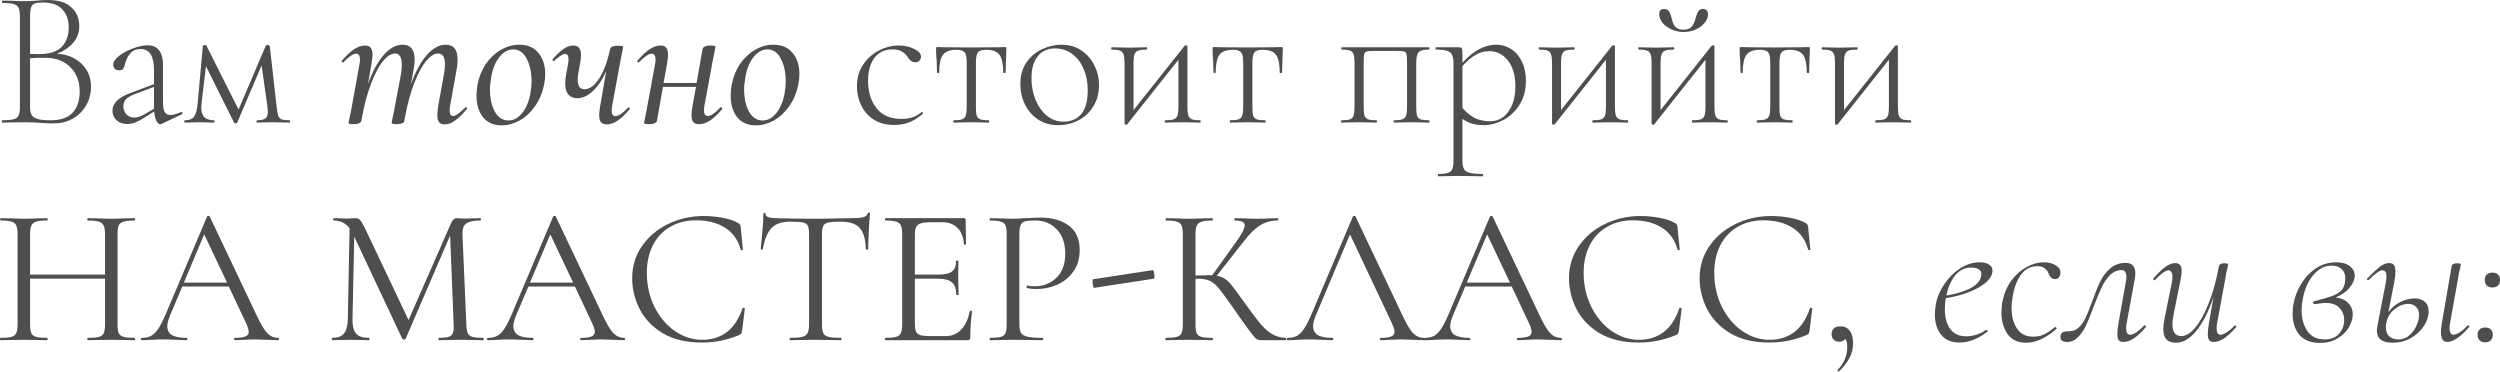
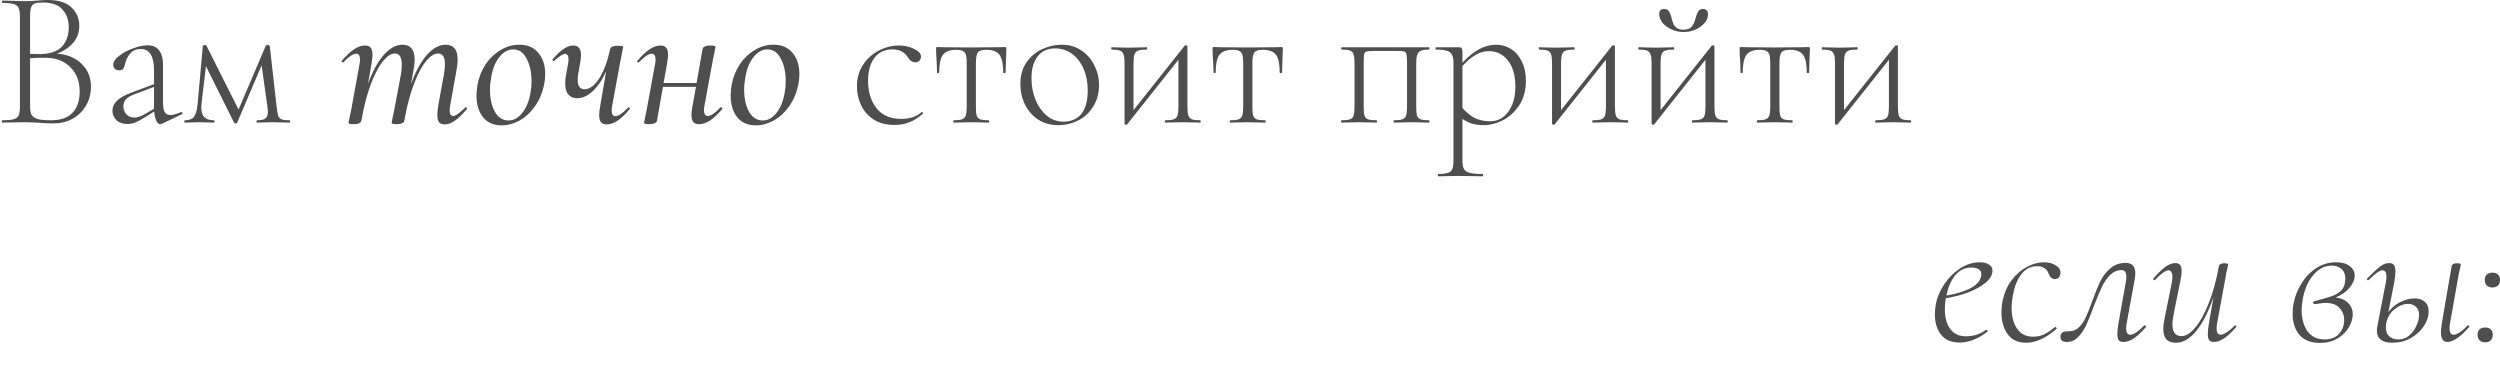
<svg xmlns="http://www.w3.org/2000/svg" width="1793" height="267" viewBox="0 0 1793 267" fill="none">
  <path d="M40.892 38.511C48.174 38.978 54.055 41.405 58.536 45.793C63.018 50.181 65.258 55.596 65.258 62.037C65.258 67.079 64.091 71.607 61.757 75.621C59.423 79.636 56.203 82.81 52.095 85.144C47.987 87.385 43.459 88.505 38.511 88.505C35.337 88.505 31.976 88.365 28.428 88.085C27.121 87.991 25.581 87.898 23.807 87.805C22.033 87.711 20.026 87.665 17.785 87.665L8.542 87.805C6.862 87.898 4.528 87.945 1.54 87.945C1.354 87.945 1.26 87.665 1.26 87.105C1.26 86.544 1.354 86.264 1.54 86.264C5.275 86.264 7.982 86.031 9.663 85.564C11.437 85.097 12.65 84.21 13.304 82.903C13.957 81.503 14.284 79.402 14.284 76.602V11.763C14.284 8.962 13.957 6.909 13.304 5.601C12.744 4.294 11.577 3.408 9.803 2.941C8.122 2.381 5.462 2.101 1.821 2.101C1.54 2.101 1.4 1.82 1.4 1.26C1.4 0.7 1.54 0.42 1.821 0.42L8.542 0.56C12.277 0.747 15.358 0.84 17.785 0.84C19.465 0.84 21.053 0.793 22.546 0.7C24.04 0.607 25.347 0.513 26.468 0.42C29.362 0.14 31.929 -8.10852e-05 34.17 -8.10852e-05C41.919 -8.10852e-05 47.613 1.774 51.254 5.321C54.989 8.776 56.856 13.21 56.856 18.625C56.856 23.2 55.409 27.214 52.515 30.669C49.621 34.029 45.746 36.644 40.892 38.511ZM30.949 1.82C28.335 1.82 26.421 2.007 25.207 2.381C23.993 2.754 23.06 3.641 22.406 5.041C21.846 6.442 21.566 8.776 21.566 12.043V38.651L28.148 38.791C35.523 38.791 40.892 37.064 44.252 33.609C47.613 30.062 49.294 25.394 49.294 19.605C49.294 14.377 47.8 10.129 44.813 6.862C41.919 3.501 37.297 1.82 30.949 1.82ZM36.55 86.264C43.459 86.264 48.594 84.49 51.955 80.943C55.409 77.302 57.136 72.167 57.136 65.538C57.136 58.443 54.942 52.701 50.554 48.313C46.26 43.832 40.425 41.545 33.049 41.452C29.595 41.358 25.767 41.452 21.566 41.732V76.602C21.566 79.122 21.939 81.083 22.686 82.483C23.527 83.79 25.02 84.77 27.168 85.424C29.315 85.984 32.443 86.264 36.55 86.264ZM130.213 80.383C130.586 80.383 130.819 80.616 130.913 81.083C131.006 81.456 130.866 81.736 130.493 81.923L116.069 88.785C115.695 88.972 115.322 89.065 114.948 89.065C113.921 89.065 112.988 88.272 112.148 86.684C111.307 85.004 110.794 82.763 110.607 79.962L102.905 84.724C100.571 86.218 98.517 87.291 96.743 87.945C94.969 88.598 93.149 88.925 91.282 88.925C88.014 88.925 85.4 87.991 83.439 86.124C81.572 84.257 80.639 82.016 80.639 79.402C80.639 76.788 81.666 74.454 83.719 72.4C85.773 70.253 89.321 68.246 94.362 66.379L110.467 60.357V50.554C110.467 40.285 107.293 35.15 100.944 35.15C97.77 35.15 95.296 36.177 93.522 38.231C91.749 40.191 90.535 42.525 89.881 45.233C89.508 46.913 89.041 48.22 88.481 49.154C88.014 49.994 86.987 50.414 85.4 50.414C84.093 50.414 83.066 50.041 82.319 49.294C81.572 48.454 81.199 47.52 81.199 46.493C81.199 44.439 82.552 42.339 85.26 40.191C88.061 37.951 91.422 36.13 95.343 34.73C99.264 33.236 102.765 32.489 105.846 32.489C109.58 32.489 112.334 33.703 114.108 36.13C115.975 38.557 116.909 41.965 116.909 46.353V72.82C116.909 76.275 117.282 78.749 118.029 80.243C118.869 81.736 120.27 82.483 122.23 82.483C124.004 82.483 126.572 81.783 129.933 80.383H130.213ZM110.467 78.002V77.582V62.318L95.623 67.919C92.915 69.039 91.048 70.253 90.021 71.56C88.994 72.867 88.481 74.407 88.481 76.181C88.481 78.422 89.181 80.336 90.582 81.923C91.982 83.51 93.942 84.304 96.463 84.304C98.517 84.304 100.944 83.51 103.745 81.923L110.467 78.002ZM207.787 86.264C207.974 86.264 208.067 86.544 208.067 87.105C208.067 87.665 207.974 87.945 207.787 87.945C205.359 87.945 203.446 87.898 202.045 87.805L195.323 87.665L188.881 87.805C187.761 87.898 186.221 87.945 184.26 87.945C184.073 87.945 183.98 87.665 183.98 87.105C183.98 86.544 184.073 86.264 184.26 86.264C187.154 86.264 189.162 85.844 190.282 85.004C191.496 84.164 192.102 82.53 192.102 80.103C192.102 79.636 192.009 78.469 191.822 76.602L187.621 46.913L170.116 87.945C170.023 88.318 169.649 88.505 168.996 88.505C168.529 88.505 168.156 88.318 167.876 87.945L147.71 47.473L144.629 73.381C144.442 75.061 144.349 76.181 144.349 76.742C144.349 80.103 145.096 82.53 146.59 84.024C148.083 85.517 150.371 86.264 153.452 86.264C153.732 86.264 153.872 86.544 153.872 87.105C153.872 87.665 153.732 87.945 153.452 87.945C151.491 87.945 149.997 87.898 148.97 87.805L143.229 87.665L137.347 87.805C136.227 87.898 134.64 87.945 132.586 87.945C132.306 87.945 132.166 87.665 132.166 87.105C132.166 86.544 132.306 86.264 132.586 86.264C135.853 86.264 138.094 85.331 139.308 83.463C140.615 81.596 141.455 78.235 141.828 73.381L145.469 33.049C145.469 32.582 145.936 32.349 146.87 32.349C147.523 32.349 147.897 32.442 147.99 32.629L171.096 78.562L190.562 32.909C190.749 32.442 191.169 32.209 191.822 32.209C192.196 32.209 192.523 32.302 192.803 32.489C193.176 32.676 193.409 32.909 193.503 33.189L198.404 76.602C198.778 79.682 199.151 81.83 199.524 83.043C199.991 84.257 200.785 85.097 201.905 85.564C203.119 86.031 205.079 86.264 207.787 86.264ZM333.671 77.162C333.858 76.975 334.045 76.882 334.231 76.882C334.512 76.882 334.745 77.068 334.932 77.442C335.118 77.722 335.072 78.002 334.792 78.282C331.617 82.016 328.77 84.77 326.249 86.544C323.822 88.318 321.395 89.205 318.967 89.205C317.1 89.205 315.746 88.692 314.906 87.665C314.066 86.544 313.646 84.817 313.646 82.483C313.646 80.896 313.879 78.562 314.346 75.481L318.407 53.215C318.874 50.134 319.107 47.707 319.107 45.933C319.107 40.891 317.473 38.371 314.206 38.371C311.498 38.371 308.651 40.145 305.663 43.692C302.769 47.147 299.969 52.328 297.261 59.237C294.554 66.052 292.313 74.174 290.539 83.603L289.979 86.684C289.886 87.431 289.372 87.991 288.439 88.365C287.505 88.832 286.198 89.065 284.517 89.065C282.09 89.065 280.876 88.738 280.876 88.085C280.97 87.525 281.25 86.078 281.717 83.743C282.277 81.409 282.697 79.356 282.977 77.582L287.598 53.075C287.972 50.834 288.159 48.594 288.159 46.353C288.159 41.032 286.525 38.371 283.257 38.371C280.55 38.371 277.656 40.238 274.575 43.972C271.587 47.707 268.74 53.121 266.032 60.217C263.325 67.312 261.131 75.621 259.45 85.144L259.17 86.684C258.704 88.272 256.836 89.065 253.569 89.065C251.141 89.065 249.928 88.738 249.928 88.085L250.628 84.864L252.028 78.002L257.77 46.353C258.05 44.953 258.19 43.786 258.19 42.852C258.19 39.958 257.303 38.511 255.529 38.511C253.289 38.511 250.208 40.565 246.287 44.672C246.193 44.766 246.053 44.812 245.867 44.812C245.587 44.812 245.353 44.672 245.166 44.392C244.98 44.019 244.98 43.739 245.166 43.552C248.341 39.818 251.281 37.064 253.989 35.29C256.696 33.516 259.31 32.629 261.831 32.629C263.698 32.629 265.052 33.189 265.892 34.31C266.732 35.337 267.153 37.017 267.153 39.351C267.153 40.751 266.919 42.852 266.452 45.653L263.932 60.217C267.106 51.348 270.84 44.439 275.135 39.491C279.523 34.543 284.051 32.069 288.719 32.069C294.507 32.069 297.401 35.663 297.401 42.852C297.401 44.906 297.121 47.427 296.561 50.414L294.74 60.357C298.008 51.394 301.789 44.439 306.084 39.491C310.471 34.543 314.999 32.069 319.667 32.069C325.362 32.069 328.21 35.617 328.21 42.712C328.21 44.953 327.93 47.567 327.37 50.554L322.888 75.481C322.608 76.882 322.468 78.095 322.468 79.122C322.468 81.83 323.308 83.183 324.989 83.183C325.922 83.183 327.089 82.67 328.49 81.643C329.89 80.616 331.617 79.122 333.671 77.162ZM359.799 89.905C354.01 89.905 349.529 87.945 346.355 84.024C343.274 80.009 341.733 74.828 341.733 68.479C341.733 66.425 341.967 63.905 342.434 60.917C343.461 55.409 345.421 50.461 348.315 46.073C351.303 41.685 354.897 38.277 359.098 35.85C363.3 33.329 367.734 32.069 372.402 32.069C378.377 32.069 382.952 34.029 386.126 37.951C389.394 41.778 391.027 46.867 391.027 53.215C391.027 55.642 390.747 58.21 390.187 60.917C388.973 66.799 386.779 71.933 383.605 76.321C380.524 80.709 376.883 84.07 372.682 86.404C368.481 88.738 364.186 89.905 359.799 89.905ZM364.7 86.404C368.341 86.404 371.562 84.677 374.363 81.223C377.257 77.769 379.264 73.054 380.384 67.079C380.944 64.091 381.225 61.151 381.225 58.256C381.225 51.908 380.058 46.54 377.724 42.152C375.483 37.67 372.262 35.43 368.061 35.43C364.513 35.43 361.292 37.157 358.398 40.611C355.504 44.066 353.497 48.827 352.376 54.895C351.723 58.443 351.396 61.571 351.396 64.278C351.396 70.533 352.563 75.808 354.897 80.103C357.325 84.304 360.592 86.404 364.7 86.404ZM450.455 77.162C450.549 77.068 450.689 77.022 450.876 77.022C451.249 77.022 451.529 77.208 451.716 77.582C451.903 77.862 451.856 78.095 451.576 78.282C448.402 82.11 445.461 84.91 442.753 86.684C440.139 88.365 437.619 89.205 435.191 89.205C433.324 89.205 431.924 88.692 430.99 87.665C430.15 86.544 429.73 84.817 429.73 82.483C429.73 81.083 429.963 78.982 430.43 76.181L434.771 50.974C432.064 57.136 428.843 61.944 425.108 65.398C421.467 68.759 417.733 70.44 413.905 70.44C411.198 70.44 409.097 69.553 407.603 67.779C406.11 66.005 405.363 63.344 405.363 59.797C405.363 57.65 405.643 55.175 406.203 52.375L407.323 46.353C407.603 44.766 407.743 43.505 407.743 42.572C407.743 39.958 406.903 38.651 405.223 38.651C404.382 38.651 403.356 39.071 402.142 39.911C400.928 40.751 399.388 41.965 397.521 43.552C397.334 43.739 397.194 43.832 397.1 43.832C396.82 43.832 396.587 43.692 396.4 43.412C396.214 43.039 396.214 42.712 396.4 42.432C399.201 39.164 401.768 36.737 404.102 35.15C406.53 33.469 408.864 32.629 411.104 32.629C414.839 32.629 416.706 34.916 416.706 39.491C416.706 41.265 416.426 43.552 415.866 46.353L415.306 49.574C414.652 52.468 414.325 55.035 414.325 57.276C414.325 61.757 415.959 63.998 419.227 63.998C422.868 63.998 426.369 61.431 429.73 56.296C433.091 51.068 435.705 44.019 437.572 35.15C438.039 33.563 439.906 32.769 443.173 32.769C445.694 32.769 446.954 33.096 446.954 33.749L446.394 36.55C445.554 40.565 445.041 43.132 444.854 44.252L439.112 75.481C438.832 76.882 438.692 78.049 438.692 78.982C438.692 81.876 439.579 83.323 441.353 83.323C442.38 83.323 443.687 82.81 445.274 81.783C446.861 80.663 448.588 79.122 450.455 77.162ZM516.657 77.022C516.75 76.928 516.89 76.882 517.077 76.882C517.45 76.882 517.731 77.068 517.917 77.442C518.104 77.722 518.104 78.002 517.917 78.282C514.743 82.016 511.802 84.77 509.095 86.544C506.387 88.225 503.82 89.065 501.393 89.065C499.525 89.065 498.125 88.552 497.191 87.525C496.351 86.404 495.931 84.677 495.931 82.343C495.931 80.849 496.164 78.795 496.631 76.181L499.152 62.318H475.485L471.144 86.684C470.957 87.431 470.397 87.991 469.464 88.365C468.53 88.832 467.27 89.065 465.683 89.065C463.162 89.065 461.902 88.738 461.902 88.085L462.462 85.284C463.302 81.269 463.815 78.702 464.002 77.582L469.744 46.353C470.024 44.953 470.164 43.786 470.164 42.852C470.164 39.958 469.277 38.511 467.503 38.511C465.262 38.511 462.182 40.565 458.26 44.672C458.167 44.766 458.027 44.812 457.84 44.812C457.56 44.812 457.327 44.672 457.14 44.392C456.953 44.019 456.953 43.739 457.14 43.552C460.314 39.818 463.255 37.064 465.963 35.29C468.67 33.516 471.284 32.629 473.805 32.629C475.672 32.629 477.026 33.189 477.866 34.31C478.706 35.337 479.126 37.017 479.126 39.351C479.126 40.751 478.893 42.852 478.426 45.653L475.905 59.517H499.572L503.913 35.01C504.1 34.263 504.66 33.703 505.594 33.329C506.527 32.862 507.788 32.629 509.375 32.629C511.896 32.629 513.156 32.956 513.156 33.609L512.596 36.69C511.662 41.078 511.149 43.552 511.055 44.112L505.314 75.341C505.034 76.742 504.894 77.955 504.894 78.982C504.894 81.783 505.827 83.183 507.694 83.183C509.842 83.183 512.829 81.129 516.657 77.022ZM542.096 89.905C536.308 89.905 531.826 87.945 528.652 84.024C525.571 80.009 524.031 74.828 524.031 68.479C524.031 66.425 524.264 63.905 524.731 60.917C525.758 55.409 527.719 50.461 530.613 46.073C533.6 41.685 537.195 38.277 541.396 35.85C545.597 33.329 550.032 32.069 554.7 32.069C560.675 32.069 565.249 34.029 568.423 37.951C571.691 41.778 573.325 46.867 573.325 53.215C573.325 55.642 573.045 58.21 572.485 60.917C571.271 66.799 569.077 71.933 565.903 76.321C562.822 80.709 559.181 84.07 554.98 86.404C550.778 88.738 546.484 89.905 542.096 89.905ZM546.997 86.404C550.638 86.404 553.859 84.677 556.66 81.223C559.554 77.769 561.561 73.054 562.682 67.079C563.242 64.091 563.522 61.151 563.522 58.256C563.522 51.908 562.355 46.54 560.021 42.152C557.78 37.67 554.559 35.43 550.358 35.43C546.811 35.43 543.59 37.157 540.696 40.611C537.801 44.066 535.794 48.827 534.674 54.895C534.02 58.443 533.694 61.571 533.694 64.278C533.694 70.533 534.861 75.808 537.195 80.103C539.622 84.304 542.89 86.404 546.997 86.404ZM641.628 89.625C635.653 89.625 630.611 88.318 626.504 85.704C622.489 82.997 619.502 79.542 617.541 75.341C615.581 71.14 614.6 66.705 614.6 62.037C614.6 56.062 616.047 50.881 618.942 46.493C621.929 42.012 625.71 38.604 630.285 36.27C634.953 33.843 639.714 32.629 644.569 32.629C648.583 32.629 652.224 33.423 655.492 35.01C658.853 36.597 660.533 38.464 660.533 40.611C660.533 41.732 660.16 42.712 659.413 43.552C658.666 44.299 657.686 44.672 656.472 44.672C654.325 44.672 652.458 43.365 650.871 40.751C649.657 38.978 648.21 37.67 646.529 36.83C644.942 35.897 642.795 35.43 640.087 35.43C634.486 35.43 630.145 37.484 627.064 41.592C624.076 45.606 622.583 51.068 622.583 57.976C622.583 65.819 624.59 72.354 628.604 77.582C632.619 82.717 638.594 85.284 646.529 85.284C652.504 85.284 657.312 83.65 660.953 80.383H661.233C661.514 80.383 661.747 80.523 661.934 80.803C662.214 81.083 662.214 81.316 661.934 81.503C658.759 84.304 655.538 86.358 652.271 87.665C649.003 88.972 645.456 89.625 641.628 89.625ZM683.952 87.945C683.765 87.945 683.671 87.665 683.671 87.105C683.671 86.544 683.765 86.264 683.952 86.264C686.752 86.264 688.76 86.031 689.973 85.564C691.28 85.097 692.167 84.21 692.634 82.903C693.101 81.503 693.334 79.402 693.334 76.602V45.513C693.334 42.805 693.147 40.798 692.774 39.491C692.401 38.091 691.654 37.11 690.533 36.55C689.506 35.99 687.919 35.71 685.772 35.71C681.291 35.71 678.117 36.924 676.249 39.351C674.476 41.778 673.589 46.026 673.589 52.095C673.589 52.281 673.309 52.375 672.748 52.375C672.282 52.375 672.048 52.281 672.048 52.095L671.768 43.692C671.675 42.665 671.581 41.452 671.488 40.051C671.395 38.557 671.348 36.877 671.348 35.01C671.348 34.45 671.395 34.123 671.488 34.029C671.581 33.843 671.908 33.749 672.468 33.749C674.429 33.749 676.156 33.796 677.65 33.889L696.275 34.029L715.18 33.889C716.767 33.796 718.588 33.749 720.642 33.749C721.202 33.749 721.529 33.843 721.622 34.029C721.716 34.123 721.762 34.45 721.762 35.01C721.762 36.597 721.669 39.258 721.482 42.992L721.202 52.095C721.202 52.281 720.922 52.375 720.362 52.375C719.802 52.375 719.522 52.281 719.522 52.095C719.522 46.026 718.635 41.778 716.861 39.351C715.087 36.924 711.913 35.71 707.338 35.71C704.257 35.71 702.25 36.364 701.316 37.67C700.383 38.884 699.916 41.498 699.916 45.513V76.602C699.916 79.402 700.103 81.503 700.476 82.903C700.943 84.21 701.783 85.097 702.997 85.564C704.304 86.031 706.311 86.264 709.019 86.264C709.299 86.264 709.439 86.544 709.439 87.105C709.439 87.665 709.299 87.945 709.019 87.945C706.778 87.945 705.004 87.898 703.697 87.805L696.695 87.665L689.693 87.805C688.293 87.898 686.379 87.945 683.952 87.945ZM758.829 89.765C753.507 89.765 748.793 88.458 744.685 85.844C740.577 83.137 737.403 79.542 735.162 75.061C732.922 70.486 731.801 65.538 731.801 60.217C731.801 54.148 733.248 49.014 736.142 44.812C739.13 40.518 742.864 37.344 747.346 35.29C751.92 33.143 756.588 32.069 761.35 32.069C766.764 32.069 771.479 33.423 775.494 36.13C779.601 38.837 782.729 42.432 784.876 46.913C787.117 51.301 788.237 55.969 788.237 60.917C788.237 66.705 786.883 71.793 784.176 76.181C781.562 80.569 778.014 83.93 773.533 86.264C769.052 88.598 764.15 89.765 758.829 89.765ZM762.75 87.245C768.165 87.245 772.413 85.424 775.494 81.783C778.574 78.142 780.115 72.4 780.115 64.558C780.115 58.956 779.135 53.915 777.174 49.434C775.214 44.859 772.459 41.265 768.912 38.651C765.364 36.037 761.303 34.73 756.728 34.73C751.407 34.73 747.252 36.597 744.265 40.331C741.277 43.972 739.784 49.247 739.784 56.156C739.784 61.757 740.764 66.939 742.724 71.7C744.685 76.368 747.392 80.149 750.847 83.043C754.301 85.844 758.269 87.245 762.75 87.245ZM860.856 86.264C861.043 86.264 861.136 86.544 861.136 87.105C861.136 87.665 861.043 87.945 860.856 87.945C858.522 87.945 856.702 87.898 855.395 87.805L848.533 87.665L841.111 87.805C839.804 87.898 838.03 87.945 835.789 87.945C835.509 87.945 835.369 87.665 835.369 87.105C835.369 86.544 835.509 86.264 835.789 86.264C838.497 86.264 840.504 86.031 841.811 85.564C843.118 85.097 844.005 84.21 844.472 82.903C844.939 81.503 845.172 79.402 845.172 76.602V42.852L808.482 89.065C808.388 89.158 808.295 89.252 808.202 89.345C808.108 89.438 807.968 89.485 807.781 89.485C807.408 89.485 807.081 89.392 806.801 89.205C806.614 89.018 806.521 88.832 806.521 88.645V45.233C806.521 42.432 806.288 40.378 805.821 39.071C805.354 37.67 804.467 36.737 803.16 36.27C801.946 35.803 799.986 35.57 797.278 35.57C797.092 35.57 796.998 35.29 796.998 34.73C796.998 34.169 797.092 33.889 797.278 33.889C799.612 33.889 801.433 33.936 802.74 34.029L809.602 34.169L816.884 34.029C818.191 33.936 820.012 33.889 822.346 33.889C822.626 33.889 822.766 34.169 822.766 34.73C822.766 35.29 822.626 35.57 822.346 35.57C819.638 35.57 817.631 35.803 816.324 36.27C815.017 36.737 814.13 37.67 813.663 39.071C813.196 40.378 812.963 42.432 812.963 45.233V78.982L849.653 32.769C850.027 32.582 850.26 32.489 850.353 32.489C851.194 32.489 851.614 32.722 851.614 33.189V76.602C851.614 79.402 851.847 81.503 852.314 82.903C852.781 84.21 853.621 85.097 854.835 85.564C856.142 86.031 858.149 86.264 860.856 86.264ZM882.25 87.945C882.063 87.945 881.97 87.665 881.97 87.105C881.97 86.544 882.063 86.264 882.25 86.264C885.05 86.264 887.058 86.031 888.271 85.564C889.578 85.097 890.465 84.21 890.932 82.903C891.399 81.503 891.632 79.402 891.632 76.602V45.513C891.632 42.805 891.446 40.798 891.072 39.491C890.699 38.091 889.952 37.11 888.831 36.55C887.804 35.99 886.217 35.71 884.07 35.71C879.589 35.71 876.415 36.924 874.547 39.351C872.774 41.778 871.887 46.026 871.887 52.095C871.887 52.281 871.607 52.375 871.046 52.375C870.58 52.375 870.346 52.281 870.346 52.095L870.066 43.692C869.973 42.665 869.879 41.452 869.786 40.051C869.693 38.557 869.646 36.877 869.646 35.01C869.646 34.45 869.693 34.123 869.786 34.029C869.879 33.843 870.206 33.749 870.766 33.749C872.727 33.749 874.454 33.796 875.948 33.889L894.573 34.029L913.478 33.889C915.065 33.796 916.886 33.749 918.94 33.749C919.5 33.749 919.827 33.843 919.92 34.029C920.014 34.123 920.06 34.45 920.06 35.01C920.06 36.597 919.967 39.258 919.78 42.992L919.5 52.095C919.5 52.281 919.22 52.375 918.66 52.375C918.1 52.375 917.82 52.281 917.82 52.095C917.82 46.026 916.933 41.778 915.159 39.351C913.385 36.924 910.211 35.71 905.636 35.71C902.555 35.71 900.548 36.364 899.614 37.67C898.681 38.884 898.214 41.498 898.214 45.513V76.602C898.214 79.402 898.401 81.503 898.774 82.903C899.241 84.21 900.081 85.097 901.295 85.564C902.602 86.031 904.609 86.264 907.317 86.264C907.597 86.264 907.737 86.544 907.737 87.105C907.737 87.665 907.597 87.945 907.317 87.945C905.076 87.945 903.302 87.898 901.995 87.805L894.993 87.665L887.991 87.805C886.591 87.898 884.677 87.945 882.25 87.945ZM1024.96 86.264C1025.15 86.264 1025.24 86.544 1025.24 87.105C1025.24 87.665 1025.15 87.945 1024.96 87.945C1022.62 87.945 1020.8 87.898 1019.5 87.805L1012.64 87.665L1005.21 87.805C1003.91 87.898 1002.13 87.945 999.891 87.945C999.611 87.945 999.471 87.665 999.471 87.105C999.471 86.544 999.611 86.264 999.891 86.264C1002.6 86.264 1004.56 86.031 1005.77 85.564C1007.08 85.097 1007.97 84.21 1008.43 82.903C1008.9 81.503 1009.13 79.402 1009.13 76.602V45.233C1009.13 42.058 1008.99 39.958 1008.71 38.931C1008.53 37.904 1008.01 37.25 1007.17 36.97C1006.33 36.69 1004.56 36.55 1001.85 36.55H985.607C982.807 36.55 980.939 36.69 980.006 36.97C979.166 37.25 978.605 37.951 978.325 39.071C978.139 40.098 978.045 42.245 978.045 45.513V76.602C978.045 79.402 978.232 81.503 978.605 82.903C979.072 84.21 979.913 85.097 981.126 85.564C982.433 86.031 984.487 86.264 987.288 86.264C987.475 86.264 987.568 86.544 987.568 87.105C987.568 87.665 987.475 87.945 987.288 87.945C984.954 87.945 983.133 87.898 981.826 87.805L974.964 87.665L967.682 87.805C966.375 87.898 964.555 87.945 962.221 87.945C961.941 87.945 961.801 87.665 961.801 87.105C961.801 86.544 961.941 86.264 962.221 86.264C965.022 86.264 967.029 86.031 968.243 85.564C969.55 85.097 970.39 84.21 970.763 82.903C971.23 81.503 971.463 79.402 971.463 76.602V45.233C971.463 42.432 971.23 40.378 970.763 39.071C970.39 37.67 969.55 36.737 968.243 36.27C967.029 35.803 965.068 35.57 962.361 35.57C962.081 35.57 961.941 35.29 961.941 34.73C961.941 34.169 962.081 33.889 962.361 33.889H1024.96C1025.15 33.889 1025.24 34.169 1025.24 34.73C1025.24 35.29 1025.15 35.57 1024.96 35.57C1022.25 35.57 1020.24 35.85 1018.94 36.41C1017.72 36.97 1016.88 37.951 1016.42 39.351C1015.95 40.658 1015.72 42.712 1015.72 45.513V76.602C1015.72 79.402 1015.9 81.503 1016.28 82.903C1016.74 84.21 1017.58 85.097 1018.8 85.564C1020.1 86.031 1022.16 86.264 1024.96 86.264ZM1073.1 32.069C1076.92 32.069 1080.47 33.096 1083.74 35.15C1087.01 37.204 1089.57 40.191 1091.44 44.112C1093.4 47.94 1094.38 52.515 1094.38 57.836C1094.38 64.745 1092.79 70.626 1089.62 75.481C1086.45 80.243 1082.53 83.837 1077.86 86.264C1073.19 88.598 1068.71 89.765 1064.41 89.765C1061.33 89.765 1058.58 89.438 1056.15 88.785C1053.72 88.131 1051.3 86.964 1048.87 85.284V115.112C1048.87 117.913 1049.24 119.967 1049.99 121.274C1050.74 122.581 1052.09 123.468 1054.05 123.935C1056.1 124.495 1059.19 124.775 1063.29 124.775C1063.57 124.775 1063.71 125.055 1063.71 125.615C1063.71 126.175 1063.57 126.456 1063.29 126.456C1060.12 126.456 1057.64 126.409 1055.87 126.316L1045.79 126.175L1037.39 126.316C1035.99 126.409 1034.02 126.456 1031.5 126.456C1031.32 126.456 1031.22 126.175 1031.22 125.615C1031.22 125.055 1031.32 124.775 1031.5 124.775C1034.68 124.775 1037.01 124.495 1038.51 123.935C1040 123.468 1041.03 122.581 1041.59 121.274C1042.15 119.967 1042.43 117.913 1042.43 115.112V45.233C1042.43 42.525 1042.05 40.518 1041.31 39.211C1040.65 37.811 1039.44 36.877 1037.67 36.41C1035.99 35.85 1033.42 35.57 1029.96 35.57C1029.68 35.57 1029.54 35.29 1029.54 34.73C1029.54 34.169 1029.68 33.889 1029.96 33.889H1046.35C1047.38 33.889 1048.03 34.123 1048.31 34.59C1048.68 35.056 1048.87 36.083 1048.87 37.67V44.953C1053.07 40.471 1057.13 37.204 1061.05 35.15C1064.97 33.096 1068.99 32.069 1073.1 32.069ZM1069.03 86.964C1072.3 86.964 1075.29 85.984 1078 84.024C1080.7 81.97 1082.85 79.076 1084.44 75.341C1086.03 71.607 1086.82 67.219 1086.82 62.177C1086.82 54.148 1085.05 47.893 1081.5 43.412C1077.95 38.931 1073.47 36.69 1068.05 36.69C1064.41 36.69 1061.1 37.624 1058.11 39.491C1055.12 41.265 1052.04 43.879 1048.87 47.333V77.442C1051.58 80.523 1054.47 82.903 1057.55 84.584C1060.73 86.171 1064.55 86.964 1069.03 86.964ZM1167.47 86.264C1167.65 86.264 1167.75 86.544 1167.75 87.105C1167.75 87.665 1167.65 87.945 1167.47 87.945C1165.13 87.945 1163.31 87.898 1162 87.805L1155.14 87.665L1147.72 87.805C1146.41 87.898 1144.64 87.945 1142.4 87.945C1142.12 87.945 1141.98 87.665 1141.98 87.105C1141.98 86.544 1142.12 86.264 1142.4 86.264C1145.11 86.264 1147.11 86.031 1148.42 85.564C1149.73 85.097 1150.61 84.21 1151.08 82.903C1151.55 81.503 1151.78 79.402 1151.78 76.602V42.852L1115.09 89.065C1115 89.158 1114.9 89.252 1114.81 89.345C1114.72 89.438 1114.58 89.485 1114.39 89.485C1114.02 89.485 1113.69 89.392 1113.41 89.205C1113.22 89.018 1113.13 88.832 1113.13 88.645V45.233C1113.13 42.432 1112.9 40.378 1112.43 39.071C1111.96 37.67 1111.08 36.737 1109.77 36.27C1108.56 35.803 1106.6 35.57 1103.89 35.57C1103.7 35.57 1103.61 35.29 1103.61 34.73C1103.61 34.169 1103.7 33.889 1103.89 33.889C1106.22 33.889 1108.04 33.936 1109.35 34.029L1116.21 34.169L1123.49 34.029C1124.8 33.936 1126.62 33.889 1128.96 33.889C1129.24 33.889 1129.38 34.169 1129.38 34.73C1129.38 35.29 1129.24 35.57 1128.96 35.57C1126.25 35.57 1124.24 35.803 1122.93 36.27C1121.63 36.737 1120.74 37.67 1120.27 39.071C1119.81 40.378 1119.57 42.432 1119.57 45.233V78.982L1156.26 32.769C1156.64 32.582 1156.87 32.489 1156.96 32.489C1157.8 32.489 1158.22 32.722 1158.22 33.189V76.602C1158.22 79.402 1158.46 81.503 1158.92 82.903C1159.39 84.21 1160.23 85.097 1161.44 85.564C1162.75 86.031 1164.76 86.264 1167.47 86.264ZM1207.48 22.966C1204.5 22.966 1201.65 22.36 1198.94 21.146C1196.23 19.932 1194.04 18.345 1192.36 16.384C1190.77 14.331 1189.98 12.23 1189.98 10.083C1189.98 7.655 1191.15 6.442 1193.48 6.442C1195.07 6.442 1196.19 6.955 1196.84 7.982C1197.59 8.916 1198.24 10.503 1198.8 12.743C1199.27 14.704 1199.74 16.198 1200.2 17.225C1200.67 18.252 1201.46 19.185 1202.58 20.026C1203.7 20.866 1205.29 21.286 1207.34 21.286C1210.15 21.286 1212.15 20.539 1213.37 19.045C1214.58 17.458 1215.51 15.358 1216.17 12.743C1216.73 10.69 1217.33 9.149 1217.99 8.122C1218.73 7.002 1219.85 6.442 1221.35 6.442C1223.78 6.442 1224.99 7.749 1224.99 10.363C1224.99 12.51 1224.15 14.564 1222.47 16.525C1220.79 18.485 1218.59 20.072 1215.89 21.286C1213.18 22.406 1210.38 22.966 1207.48 22.966ZM1238.85 86.264C1239.04 86.264 1239.13 86.544 1239.13 87.105C1239.13 87.665 1239.04 87.945 1238.85 87.945C1236.52 87.945 1234.7 87.898 1233.39 87.805L1226.53 87.665L1219.11 87.805C1217.8 87.898 1216.03 87.945 1213.79 87.945C1213.51 87.945 1213.37 87.665 1213.37 87.105C1213.37 86.544 1213.51 86.264 1213.79 86.264C1216.49 86.264 1218.5 86.031 1219.81 85.564C1221.12 85.097 1222 84.21 1222.47 82.903C1222.94 81.503 1223.17 79.402 1223.17 76.602V42.852L1186.48 89.065C1186.39 89.158 1186.29 89.252 1186.2 89.345C1186.11 89.438 1185.97 89.485 1185.78 89.485C1185.41 89.485 1185.08 89.392 1184.8 89.205C1184.61 89.018 1184.52 88.832 1184.52 88.645V45.233C1184.52 42.432 1184.28 40.378 1183.82 39.071C1183.35 37.67 1182.46 36.737 1181.16 36.27C1179.94 35.803 1177.98 35.57 1175.28 35.57C1175.09 35.57 1175 35.29 1175 34.73C1175 34.169 1175.09 33.889 1175.28 33.889C1177.61 33.889 1179.43 33.936 1180.74 34.029L1187.6 34.169L1194.88 34.029C1196.19 33.936 1198.01 33.889 1200.34 33.889C1200.62 33.889 1200.76 34.169 1200.76 34.73C1200.76 35.29 1200.62 35.57 1200.34 35.57C1197.64 35.57 1195.63 35.803 1194.32 36.27C1193.01 36.737 1192.13 37.67 1191.66 39.071C1191.19 40.378 1190.96 42.432 1190.96 45.233V78.982L1227.65 32.769C1228.02 32.582 1228.26 32.489 1228.35 32.489C1229.19 32.489 1229.61 32.722 1229.61 33.189V76.602C1229.61 79.402 1229.84 81.503 1230.31 82.903C1230.78 84.21 1231.62 85.097 1232.83 85.564C1234.14 86.031 1236.15 86.264 1238.85 86.264ZM1260.25 87.945C1260.06 87.945 1259.97 87.665 1259.97 87.105C1259.97 86.544 1260.06 86.264 1260.25 86.264C1263.05 86.264 1265.05 86.031 1266.27 85.564C1267.58 85.097 1268.46 84.21 1268.93 82.903C1269.4 81.503 1269.63 79.402 1269.63 76.602V45.513C1269.63 42.805 1269.44 40.798 1269.07 39.491C1268.7 38.091 1267.95 37.11 1266.83 36.55C1265.8 35.99 1264.21 35.71 1262.07 35.71C1257.59 35.71 1254.41 36.924 1252.54 39.351C1250.77 41.778 1249.88 46.026 1249.88 52.095C1249.88 52.281 1249.6 52.375 1249.04 52.375C1248.58 52.375 1248.34 52.281 1248.34 52.095L1248.06 43.692C1247.97 42.665 1247.88 41.452 1247.78 40.051C1247.69 38.557 1247.64 36.877 1247.64 35.01C1247.64 34.45 1247.69 34.123 1247.78 34.029C1247.88 33.843 1248.2 33.749 1248.76 33.749C1250.72 33.749 1252.45 33.796 1253.94 33.889L1272.57 34.029L1291.48 33.889C1293.06 33.796 1294.88 33.749 1296.94 33.749C1297.5 33.749 1297.82 33.843 1297.92 34.029C1298.01 34.123 1298.06 34.45 1298.06 35.01C1298.06 36.597 1297.96 39.258 1297.78 42.992L1297.5 52.095C1297.5 52.281 1297.22 52.375 1296.66 52.375C1296.1 52.375 1295.82 52.281 1295.82 52.095C1295.82 46.026 1294.93 41.778 1293.16 39.351C1291.38 36.924 1288.21 35.71 1283.63 35.71C1280.55 35.71 1278.55 36.364 1277.61 37.67C1276.68 38.884 1276.21 41.498 1276.21 45.513V76.602C1276.21 79.402 1276.4 81.503 1276.77 82.903C1277.24 84.21 1278.08 85.097 1279.29 85.564C1280.6 86.031 1282.61 86.264 1285.31 86.264C1285.59 86.264 1285.73 86.544 1285.73 87.105C1285.73 87.665 1285.59 87.945 1285.31 87.945C1283.07 87.945 1281.3 87.898 1279.99 87.805L1272.99 87.665L1265.99 87.805C1264.59 87.898 1262.67 87.945 1260.25 87.945ZM1370.41 86.264C1370.6 86.264 1370.69 86.544 1370.69 87.105C1370.69 87.665 1370.6 87.945 1370.41 87.945C1368.08 87.945 1366.26 87.898 1364.95 87.805L1358.09 87.665L1350.67 87.805C1349.36 87.898 1347.59 87.945 1345.35 87.945C1345.07 87.945 1344.93 87.665 1344.93 87.105C1344.93 86.544 1345.07 86.264 1345.35 86.264C1348.05 86.264 1350.06 86.031 1351.37 85.564C1352.68 85.097 1353.56 84.21 1354.03 82.903C1354.5 81.503 1354.73 79.402 1354.73 76.602V42.852L1318.04 89.065C1317.95 89.158 1317.85 89.252 1317.76 89.345C1317.67 89.438 1317.53 89.485 1317.34 89.485C1316.97 89.485 1316.64 89.392 1316.36 89.205C1316.17 89.018 1316.08 88.832 1316.08 88.645V45.233C1316.08 42.432 1315.85 40.378 1315.38 39.071C1314.91 37.67 1314.02 36.737 1312.72 36.27C1311.5 35.803 1309.54 35.57 1306.84 35.57C1306.65 35.57 1306.56 35.29 1306.56 34.73C1306.56 34.169 1306.65 33.889 1306.84 33.889C1309.17 33.889 1310.99 33.936 1312.3 34.029L1319.16 34.169L1326.44 34.029C1327.75 33.936 1329.57 33.889 1331.9 33.889C1332.18 33.889 1332.32 34.169 1332.32 34.73C1332.32 35.29 1332.18 35.57 1331.9 35.57C1329.2 35.57 1327.19 35.803 1325.88 36.27C1324.57 36.737 1323.69 37.67 1323.22 39.071C1322.75 40.378 1322.52 42.432 1322.52 45.233V78.982L1359.21 32.769C1359.58 32.582 1359.82 32.489 1359.91 32.489C1360.75 32.489 1361.17 32.722 1361.17 33.189V76.602C1361.17 79.402 1361.4 81.503 1361.87 82.903C1362.34 84.21 1363.18 85.097 1364.39 85.564C1365.7 86.031 1367.71 86.264 1370.41 86.264Z" fill="#4E4E4E" />
-   <path d="M1429 194.135C1429 197.029 1427.46 199.83 1424.38 202.537C1421.3 205.151 1417.19 207.485 1412.06 209.539C1406.92 211.499 1401.41 212.947 1395.53 213.88C1395.07 216.214 1394.83 218.828 1394.83 221.722C1394.83 227.697 1396.14 232.459 1398.75 236.006C1401.37 239.461 1405.1 241.188 1409.96 241.188C1415.37 241.188 1420.18 239.647 1424.38 236.567H1424.66C1424.94 236.567 1425.17 236.707 1425.36 236.987C1425.64 237.267 1425.64 237.547 1425.36 237.827C1418.73 243.055 1412.06 245.669 1405.34 245.669C1399.55 245.669 1395.16 243.802 1392.17 240.068C1389.18 236.333 1387.69 231.478 1387.69 225.503C1387.69 223.356 1387.92 220.882 1388.39 218.081C1389.23 213.413 1391.19 208.745 1394.27 204.077C1397.35 199.409 1401.13 195.582 1405.62 192.594C1410.19 189.607 1414.95 188.113 1419.9 188.113C1422.79 188.113 1425.03 188.673 1426.62 189.793C1428.21 190.82 1429 192.267 1429 194.135ZM1413.88 191.894C1409.21 191.894 1405.34 193.761 1402.25 197.496C1399.27 201.23 1397.17 206.038 1395.95 211.92C1402.86 210.799 1408.51 209.119 1412.9 206.878C1417.29 204.638 1419.9 201.883 1420.74 198.616C1420.93 198.149 1421.02 197.496 1421.02 196.655C1421.02 194.975 1420.32 193.761 1418.92 193.014C1417.52 192.267 1415.84 191.894 1413.88 191.894ZM1453.07 245.809C1447.19 245.809 1442.75 243.709 1439.77 239.507C1436.87 235.306 1435.43 230.171 1435.43 224.103C1435.43 221.116 1435.71 218.315 1436.27 215.701C1437.48 210.006 1439.63 205.104 1442.71 200.997C1445.88 196.795 1449.52 193.621 1453.63 191.474C1457.74 189.233 1461.85 188.113 1465.95 188.113C1469.41 188.113 1472.3 188.906 1474.64 190.494C1476.97 191.987 1478 193.855 1477.72 196.095C1477.62 197.215 1477.25 198.196 1476.6 199.036C1475.94 199.783 1475.01 200.156 1473.8 200.156C1471.74 200.156 1470.2 198.803 1469.18 196.095C1468.8 194.788 1467.96 193.621 1466.65 192.594C1465.35 191.474 1463.57 190.914 1461.33 190.914C1456.57 190.914 1452.7 192.828 1449.71 196.655C1446.82 200.483 1444.81 205.431 1443.69 211.499C1443.03 215.234 1442.71 218.315 1442.71 220.742C1442.71 226.81 1444.01 231.805 1446.63 235.726C1449.24 239.554 1453.12 241.468 1458.25 241.468C1461.33 241.468 1464.04 240.861 1466.37 239.647C1468.71 238.434 1471.18 236.753 1473.8 234.606L1474.08 234.466C1474.36 234.466 1474.59 234.653 1474.78 235.026C1475.06 235.4 1475.1 235.68 1474.92 235.866C1467.35 242.495 1460.07 245.809 1453.07 245.809ZM1482.44 245.249C1478.89 245.249 1477.35 243.755 1477.82 240.768C1478.1 239.367 1478.75 238.48 1479.78 238.107C1480.81 237.734 1482.3 237.547 1484.26 237.547C1486.88 237.547 1489.12 236.613 1490.98 234.746C1492.94 232.879 1494.58 230.545 1495.88 227.744C1497.19 224.85 1498.73 220.975 1500.51 216.121C1502.65 210.146 1504.61 205.338 1506.39 201.697C1508.16 198.056 1510.54 194.975 1513.53 192.454C1516.52 189.84 1520.2 188.533 1524.59 188.533C1529.17 188.533 1531.45 191.054 1531.45 196.095C1531.45 197.309 1531.31 198.709 1531.03 200.296L1525.29 231.525C1525.01 233.019 1524.87 234.279 1524.87 235.306C1524.87 238.48 1525.85 240.068 1527.81 240.068C1528.93 240.068 1530.38 239.507 1532.15 238.387C1533.93 237.173 1535.8 235.54 1537.76 233.486C1537.85 233.392 1537.99 233.346 1538.18 233.346C1538.55 233.346 1538.83 233.532 1539.02 233.906C1539.2 234.186 1539.2 234.419 1539.02 234.606C1535.84 238.247 1532.95 240.954 1530.33 242.728C1527.72 244.409 1525.25 245.249 1522.91 245.249C1521.32 245.249 1520.2 244.829 1519.55 243.989C1518.9 243.055 1518.57 241.515 1518.57 239.367C1518.57 237.5 1518.85 234.886 1519.41 231.525L1524.73 201.697C1524.92 200.856 1525.01 199.83 1525.01 198.616C1525.01 195.348 1523.89 193.714 1521.65 193.714C1518.48 193.714 1515.68 194.928 1513.25 197.356C1510.92 199.689 1508.95 202.584 1507.37 206.038C1505.78 209.399 1503.87 213.974 1501.63 219.762C1499.57 225.363 1497.75 229.891 1496.16 233.346C1494.58 236.707 1492.62 239.554 1490.28 241.888C1488.04 244.129 1485.43 245.249 1482.44 245.249ZM1602.63 233.486C1602.73 233.392 1602.87 233.346 1603.06 233.346C1603.34 233.346 1603.57 233.532 1603.76 233.906C1604.04 234.186 1604.04 234.419 1603.76 234.606C1600.58 238.247 1597.69 240.954 1595.07 242.728C1592.46 244.409 1589.98 245.249 1587.65 245.249C1586.16 245.249 1585.08 244.829 1584.43 243.989C1583.78 243.055 1583.45 241.561 1583.45 239.507C1583.45 237.547 1583.73 234.886 1584.29 231.525L1587.51 212.9C1584.15 223.169 1580.09 231.245 1575.33 237.127C1570.66 242.915 1565.76 245.809 1560.62 245.809C1557.54 245.809 1555.25 245.016 1553.76 243.428C1552.27 241.841 1551.52 239.321 1551.52 235.866C1551.52 233.719 1551.89 230.872 1552.64 227.324L1557.68 202.397C1557.96 200.81 1558.1 199.503 1558.1 198.476C1558.1 196.982 1557.82 195.862 1557.26 195.115C1556.8 194.275 1556.14 193.855 1555.3 193.855C1553.25 193.855 1550.03 196.142 1545.64 200.716C1545.45 200.903 1545.27 200.997 1545.08 200.997C1544.8 200.997 1544.57 200.856 1544.38 200.576C1544.19 200.203 1544.24 199.876 1544.52 199.596C1547.79 195.862 1550.63 193.108 1553.06 191.334C1555.58 189.56 1557.96 188.673 1560.2 188.673C1561.7 188.673 1562.82 189.14 1563.56 190.073C1564.31 190.914 1564.68 192.361 1564.68 194.415C1564.68 196.189 1564.31 198.849 1563.56 202.397L1559.08 224.663C1558.43 227.651 1558.1 230.358 1558.1 232.785C1558.1 238.294 1560.25 241.048 1564.54 241.048C1567.72 241.048 1570.99 239.041 1574.35 235.026C1577.8 231.012 1581.02 225.223 1584.01 217.661C1587.09 210.006 1589.56 201.043 1591.43 190.774C1591.53 190.213 1591.9 189.747 1592.55 189.373C1593.21 189 1594.05 188.813 1595.07 188.813C1597.03 188.813 1598.01 189.093 1598.01 189.653L1597.45 192.594C1597.27 193.248 1596.99 194.368 1596.61 195.955C1596.33 197.542 1596.1 198.989 1595.91 200.296L1590.17 231.525C1589.89 233.019 1589.75 234.326 1589.75 235.446C1589.75 238.527 1590.68 240.068 1592.55 240.068C1593.67 240.068 1595.12 239.507 1596.89 238.387C1598.76 237.267 1600.67 235.633 1602.63 233.486ZM1688.8 197.636C1688.8 200.53 1687.54 203.471 1685.02 206.458C1682.59 209.352 1679.28 211.64 1675.08 213.32C1678.81 213.693 1681.8 215 1684.04 217.241C1686.28 219.482 1687.4 222.236 1687.4 225.503C1687.4 228.398 1686.47 231.478 1684.6 234.746C1682.73 237.92 1680.02 240.581 1676.48 242.728C1672.93 244.876 1668.73 245.949 1663.87 245.949C1657.43 245.949 1652.53 244.035 1649.17 240.208C1645.9 236.286 1644.27 231.245 1644.27 225.083C1644.27 222.189 1644.5 219.715 1644.97 217.661C1645.9 212.62 1647.77 207.858 1650.57 203.377C1653.37 198.803 1656.92 195.115 1661.21 192.314C1665.51 189.513 1670.27 188.113 1675.5 188.113C1679.7 188.113 1682.96 189.046 1685.3 190.914C1687.63 192.688 1688.8 194.928 1688.8 197.636ZM1682.08 199.876C1682.08 196.795 1681.14 194.461 1679.28 192.874C1677.5 191.287 1675.17 190.494 1672.28 190.494C1667.33 190.494 1662.99 192.688 1659.25 197.075C1655.52 201.37 1653 206.925 1651.69 213.74C1651.04 217.194 1650.71 220.042 1650.71 222.283C1650.71 228.444 1652.11 233.532 1654.91 237.547C1657.71 241.468 1661.82 243.428 1667.23 243.428C1671.71 243.428 1675.17 242.075 1677.6 239.367C1680.02 236.567 1681.24 233.299 1681.24 229.565C1681.24 226.11 1680.12 223.216 1677.88 220.882C1675.73 218.455 1672.37 217.241 1667.79 217.241C1666.67 217.241 1665.32 217.381 1663.73 217.661C1662.24 217.848 1661.12 217.988 1660.37 218.081H1660.23C1659.58 218.081 1659.16 217.801 1658.97 217.241C1658.78 216.681 1659.02 216.308 1659.67 216.121C1665.55 214.534 1669.85 213.273 1672.56 212.34C1675.36 211.313 1677.55 210.006 1679.14 208.419C1680.72 206.738 1681.66 204.451 1681.94 201.557L1682.08 199.876ZM1731.74 214.02C1734.72 214.02 1737.15 214.814 1739.02 216.401C1740.89 217.988 1741.82 220.322 1741.82 223.403C1741.82 226.857 1740.7 230.311 1738.46 233.766C1736.22 237.22 1733.09 240.114 1729.08 242.448C1725.15 244.689 1720.77 245.809 1715.91 245.809C1708.44 245.809 1704.71 242.915 1704.71 237.127C1704.71 235.913 1704.85 234.699 1705.13 233.486L1711.15 202.397C1711.43 200.81 1711.57 199.503 1711.57 198.476C1711.57 195.395 1710.59 193.855 1708.63 193.855C1706.76 193.855 1703.54 196.142 1698.97 200.716C1698.78 200.903 1698.59 200.997 1698.41 200.997C1698.13 200.997 1697.89 200.856 1697.71 200.576C1697.52 200.203 1697.57 199.876 1697.85 199.596C1701.95 195.488 1705.04 192.641 1707.09 191.054C1709.24 189.467 1711.38 188.673 1713.53 188.673C1715.12 188.673 1716.24 189.14 1716.89 190.073C1717.64 191.007 1718.01 192.594 1718.01 194.835C1718.01 196.795 1717.73 199.316 1717.17 202.397L1712.97 223.823C1715.12 220.835 1717.92 218.455 1721.37 216.681C1724.92 214.907 1728.38 214.02 1731.74 214.02ZM1769.69 233.486C1769.78 233.392 1769.92 233.346 1770.11 233.346C1770.48 233.346 1770.76 233.532 1770.95 233.906C1771.13 234.186 1771.09 234.419 1770.81 234.606C1767.82 238.06 1764.97 240.721 1762.26 242.588C1759.56 244.362 1757.22 245.249 1755.26 245.249C1752.18 245.249 1750.64 242.915 1750.64 238.247C1750.64 236.753 1750.87 234.513 1751.34 231.525L1758.34 190.774C1758.44 190.213 1758.81 189.747 1759.46 189.373C1760.12 189 1760.96 188.813 1761.98 188.813C1763.2 188.813 1763.99 188.906 1764.37 189.093C1764.74 189.187 1764.93 189.373 1764.93 189.653L1764.37 192.594C1764.18 193.248 1763.9 194.368 1763.52 195.955C1763.24 197.542 1763.01 198.989 1762.82 200.296L1757.22 231.525C1756.94 233.019 1756.8 234.326 1756.8 235.446C1756.8 238.527 1757.78 240.068 1759.74 240.068C1760.86 240.068 1762.31 239.507 1764.09 238.387C1765.86 237.267 1767.73 235.633 1769.69 233.486ZM1734.82 227.884C1734.91 227.417 1734.96 226.717 1734.96 225.784C1734.96 223.263 1734.21 221.349 1732.72 220.042C1731.32 218.642 1729.45 217.941 1727.11 217.941C1723.85 217.941 1720.63 219.202 1717.45 221.722C1714.37 224.15 1712.36 227.417 1711.43 231.525C1711.24 232.272 1711.15 233.346 1711.15 234.746C1711.15 237.64 1711.99 239.834 1713.67 241.328C1715.35 242.728 1717.5 243.428 1720.11 243.428C1723.01 243.428 1725.48 242.588 1727.53 240.908C1729.68 239.134 1731.36 237.033 1732.58 234.606C1733.79 232.179 1734.54 229.938 1734.82 227.884ZM1787.54 206.178C1785.86 206.178 1784.5 205.711 1783.48 204.778C1782.54 203.751 1782.08 202.397 1782.08 200.716C1782.08 199.129 1782.54 197.869 1783.48 196.935C1784.5 196.002 1785.86 195.535 1787.54 195.535C1789.31 195.535 1790.67 196.002 1791.6 196.935C1792.53 197.869 1793 199.129 1793 200.716C1793 202.397 1792.53 203.751 1791.6 204.778C1790.67 205.711 1789.31 206.178 1787.54 206.178ZM1782.36 245.529C1780.68 245.529 1779.32 245.016 1778.3 243.989C1777.36 243.055 1776.9 241.748 1776.9 240.068C1776.9 238.48 1777.36 237.22 1778.3 236.286C1779.32 235.353 1780.68 234.886 1782.36 234.886C1784.13 234.886 1785.48 235.353 1786.42 236.286C1787.35 237.22 1787.82 238.48 1787.82 240.068C1787.82 241.748 1787.35 243.055 1786.42 243.989C1785.48 245.016 1784.13 245.529 1782.36 245.529Z" fill="#4E4E4E" />
-   <path d="M96.487 242.308C96.767 242.308 96.907 242.588 96.907 243.148C96.907 243.709 96.767 243.989 96.487 243.989C93.593 243.989 91.306 243.942 89.625 243.849L79.963 243.709L69.6 243.849C68.013 243.942 65.819 243.989 63.018 243.989C62.738 243.989 62.598 243.709 62.598 243.148C62.598 242.588 62.738 242.308 63.018 242.308C66.659 242.308 69.32 242.075 71 241.608C72.68 241.141 73.801 240.254 74.361 238.947C75.014 237.547 75.341 235.446 75.341 232.645V199.876H21.566V232.645C21.566 235.446 21.846 237.547 22.406 238.947C23.06 240.254 24.227 241.141 25.907 241.608C27.588 242.075 30.248 242.308 33.89 242.308C34.076 242.308 34.17 242.588 34.17 243.148C34.17 243.709 34.076 243.989 33.89 243.989C30.995 243.989 28.708 243.942 27.028 243.849L16.945 243.709L7.282 243.849C5.602 243.942 3.268 243.989 0.28 243.989C0.093 243.989 4.85915e-06 243.709 4.85915e-06 243.148C4.85915e-06 242.588 0.093 242.308 0.28 242.308C3.828 242.308 6.442 242.075 8.122 241.608C9.896 241.141 11.063 240.254 11.623 238.947C12.277 237.547 12.604 235.446 12.604 232.645V167.807C12.604 165.006 12.277 162.952 11.623 161.645C11.063 160.338 9.943 159.451 8.262 158.985C6.582 158.425 3.968 158.144 0.42 158.144C0.233 158.144 0.14 157.864 0.14 157.304C0.14 156.744 0.233 156.464 0.42 156.464L7.562 156.604C11.483 156.791 14.611 156.884 16.945 156.884C19.652 156.884 23.06 156.791 27.168 156.604L33.89 156.464C34.076 156.464 34.17 156.744 34.17 157.304C34.17 157.864 34.076 158.144 33.89 158.144C30.342 158.144 27.681 158.425 25.907 158.985C24.227 159.545 23.06 160.525 22.406 161.926C21.846 163.233 21.566 165.286 21.566 168.087V196.935H75.341V168.087C75.341 165.286 75.014 163.233 74.361 161.926C73.801 160.525 72.68 159.545 71 158.985C69.32 158.425 66.659 158.144 63.018 158.144C62.738 158.144 62.598 157.864 62.598 157.304C62.598 156.744 62.738 156.464 63.018 156.464L69.6 156.604C73.707 156.791 77.162 156.884 79.963 156.884C82.483 156.884 85.704 156.791 89.625 156.604L96.487 156.464C96.767 156.464 96.907 156.744 96.907 157.304C96.907 157.864 96.767 158.144 96.487 158.144C92.939 158.144 90.325 158.425 88.645 158.985C86.965 159.451 85.797 160.338 85.144 161.645C84.584 162.952 84.304 165.006 84.304 167.807V232.645C84.304 235.446 84.584 237.547 85.144 238.947C85.797 240.254 86.965 241.141 88.645 241.608C90.325 242.075 92.939 242.308 96.487 242.308ZM199.527 242.308C199.9 242.308 200.087 242.588 200.087 243.148C200.087 243.709 199.9 243.989 199.527 243.989C197.753 243.989 194.999 243.895 191.264 243.709C187.53 243.522 184.823 243.428 183.142 243.428C181.088 243.428 178.474 243.522 175.3 243.709C172.312 243.895 170.025 243.989 168.438 243.989C168.064 243.989 167.878 243.709 167.878 243.148C167.878 242.588 168.064 242.308 168.438 242.308C171.892 242.308 174.413 241.981 176 241.328C177.587 240.674 178.381 239.554 178.381 237.967C178.381 236.66 177.774 234.653 176.56 231.945L164.097 205.478H130.767L121.945 226.204C120.638 229.378 119.984 231.945 119.984 233.906C119.984 236.8 121.105 238.947 123.345 240.348C125.679 241.655 129.134 242.308 133.708 242.308C134.175 242.308 134.408 242.588 134.408 243.148C134.408 243.709 134.175 243.989 133.708 243.989C132.028 243.989 129.6 243.895 126.426 243.709C122.878 243.522 119.798 243.428 117.183 243.428C114.756 243.428 111.955 243.522 108.781 243.709C105.98 243.895 103.646 243.989 101.779 243.989C101.312 243.989 101.079 243.709 101.079 243.148C101.079 242.588 101.312 242.308 101.779 242.308C104.393 242.308 106.587 241.841 108.361 240.908C110.228 239.881 111.955 238.154 113.542 235.726C115.223 233.206 117.043 229.611 119.004 224.943L148.552 155.204C148.739 154.924 149.066 154.784 149.533 154.784C149.999 154.784 150.279 154.924 150.373 155.204L183.422 224.803C186.596 231.712 189.304 236.38 191.544 238.807C193.785 241.141 196.446 242.308 199.527 242.308ZM131.888 202.677H162.836L146.452 168.087L131.888 202.677ZM346.501 242.308C346.781 242.308 346.921 242.588 346.921 243.148C346.921 243.709 346.781 243.989 346.501 243.989C343.607 243.989 341.32 243.942 339.639 243.849L329.977 243.709L321.014 243.849C319.52 243.942 317.42 243.989 314.712 243.989C314.526 243.989 314.432 243.709 314.432 243.148C314.432 242.588 314.526 242.308 314.712 242.308C317.887 242.308 320.221 242.075 321.714 241.608C323.301 241.048 324.328 240.114 324.795 238.807C325.355 237.5 325.542 235.446 325.355 232.645L322.835 168.927L290.906 243.008C290.719 243.382 290.346 243.569 289.785 243.569C289.319 243.569 288.898 243.382 288.525 243.008L254.075 169.768L252.815 228.724C252.722 233.672 253.562 237.173 255.336 239.227C257.11 241.281 260.237 242.308 264.718 242.308C264.905 242.308 264.998 242.588 264.998 243.148C264.998 243.709 264.905 243.989 264.718 243.989C262.104 243.989 260.097 243.942 258.697 243.849L251.134 243.709L243.852 243.849C242.545 243.942 240.678 243.989 238.251 243.989C238.064 243.989 237.971 243.709 237.971 243.148C237.971 242.588 238.064 242.308 238.251 242.308C242.172 242.308 244.973 241.281 246.653 239.227C248.427 237.08 249.361 233.579 249.454 228.724L250.714 163.746C247.914 160.012 244.086 158.144 239.231 158.144C239.044 158.144 238.951 157.864 238.951 157.304C238.951 156.744 239.044 156.464 239.231 156.464L244.413 156.604C245.346 156.697 246.653 156.744 248.334 156.744C250.014 156.744 251.415 156.697 252.535 156.604C253.749 156.511 254.682 156.464 255.336 156.464C256.549 156.464 257.53 156.931 258.277 157.864C259.117 158.705 260.284 160.665 261.777 163.746L293.006 229.565L323.535 159.965C324.562 157.631 325.962 156.464 327.736 156.464C328.203 156.464 328.856 156.511 329.697 156.604C330.63 156.697 331.844 156.744 333.338 156.744L339.92 156.604C340.946 156.511 342.487 156.464 344.541 156.464C344.821 156.464 344.961 156.744 344.961 157.304C344.961 157.864 344.821 158.144 344.541 158.144C339.873 158.144 336.512 158.845 334.458 160.245C332.497 161.552 331.564 164.073 331.657 167.807L334.458 232.645C334.551 235.54 334.878 237.64 335.438 238.947C336.092 240.254 337.212 241.141 338.799 241.608C340.386 242.075 342.954 242.308 346.501 242.308ZM447.741 242.308C448.115 242.308 448.301 242.588 448.301 243.148C448.301 243.709 448.115 243.989 447.741 243.989C445.967 243.989 443.213 243.895 439.479 243.709C435.744 243.522 433.037 243.428 431.357 243.428C429.303 243.428 426.689 243.522 423.514 243.709C420.527 243.895 418.239 243.989 416.652 243.989C416.279 243.989 416.092 243.709 416.092 243.148C416.092 242.588 416.279 242.308 416.652 242.308C420.107 242.308 422.627 241.981 424.214 241.328C425.802 240.674 426.595 239.554 426.595 237.967C426.595 236.66 425.988 234.653 424.775 231.945L412.311 205.478H378.982L370.159 226.204C368.852 229.378 368.199 231.945 368.199 233.906C368.199 236.8 369.319 238.947 371.56 240.348C373.894 241.655 377.348 242.308 381.923 242.308C382.389 242.308 382.623 242.588 382.623 243.148C382.623 243.709 382.389 243.989 381.923 243.989C380.242 243.989 377.815 243.895 374.641 243.709C371.093 243.522 368.012 243.428 365.398 243.428C362.971 243.428 360.17 243.522 356.996 243.709C354.195 243.895 351.861 243.989 349.994 243.989C349.527 243.989 349.293 243.709 349.293 243.148C349.293 242.588 349.527 242.308 349.994 242.308C352.608 242.308 354.802 241.841 356.575 240.908C358.443 239.881 360.17 238.154 361.757 235.726C363.437 233.206 365.258 229.611 367.218 224.943L396.767 155.204C396.953 154.924 397.28 154.784 397.747 154.784C398.214 154.784 398.494 154.924 398.587 155.204L431.637 224.803C434.811 231.712 437.518 236.38 439.759 238.807C441.999 241.141 444.66 242.308 447.741 242.308ZM380.102 202.677H411.051L394.666 168.087L380.102 202.677ZM504.657 154.924C509.139 154.924 513.667 155.344 518.241 156.184C522.816 157.024 526.457 158.238 529.164 159.825C530.004 160.198 530.518 160.618 530.705 161.085C530.985 161.459 531.171 162.159 531.265 163.186L532.805 178.87C532.805 179.15 532.572 179.337 532.105 179.43C531.638 179.43 531.358 179.29 531.265 179.01C529.211 171.822 525.383 166.547 519.782 163.186C514.273 159.732 507.411 158.004 499.196 158.004C492.1 158.004 485.892 159.592 480.571 162.766C475.249 165.847 471.141 170.235 468.247 175.929C465.353 181.624 463.906 188.206 463.906 195.675C463.906 204.357 465.68 212.386 469.227 219.762C472.868 227.137 477.723 232.972 483.791 237.267C489.953 241.561 496.582 243.709 503.677 243.709C510.399 243.709 516.234 241.888 521.182 238.247C526.13 234.513 529.911 228.818 532.525 221.162C532.525 220.882 532.712 220.742 533.085 220.742C533.365 220.742 533.599 220.789 533.786 220.882C534.066 220.975 534.206 221.116 534.206 221.302L532.245 237.127C532.058 238.247 531.825 238.994 531.545 239.367C531.358 239.647 530.845 239.974 530.004 240.348C521.602 243.895 512.733 245.669 503.397 245.669C492.194 245.669 482.811 243.428 475.249 238.947C467.78 234.373 462.272 228.584 458.724 221.582C455.177 214.58 453.403 207.205 453.403 199.456C453.403 190.867 455.784 183.165 460.545 176.35C465.306 169.534 471.608 164.26 479.45 160.525C487.292 156.791 495.695 154.924 504.657 154.924ZM566.687 158.985C560.805 158.985 556.371 160.478 553.383 163.466C550.489 166.453 548.389 171.542 547.082 178.73C547.082 178.917 546.802 179.01 546.241 179.01C545.775 179.01 545.541 178.917 545.541 178.73C545.915 175.369 546.335 170.981 546.802 165.567C547.268 160.152 547.502 156.091 547.502 153.383C547.502 152.916 547.735 152.683 548.202 152.683C548.762 152.683 549.042 152.916 549.042 153.383C549.042 155.437 551.563 156.464 556.604 156.464C564.54 156.744 573.922 156.884 584.752 156.884C590.26 156.884 596.095 156.791 602.257 156.604L611.78 156.464C615.141 156.464 617.615 156.231 619.202 155.764C620.882 155.297 621.956 154.363 622.423 152.963C622.516 152.59 622.796 152.403 623.263 152.403C623.73 152.403 623.963 152.59 623.963 152.963C623.683 155.67 623.403 159.778 623.123 165.286C622.843 170.795 622.703 175.276 622.703 178.73C622.703 178.917 622.423 179.01 621.863 179.01C621.302 179.01 621.022 178.917 621.022 178.73C620.742 171.448 619.249 166.36 616.541 163.466C613.834 160.478 609.352 158.985 603.097 158.985C598.896 158.985 595.909 159.171 594.135 159.545C592.361 159.918 591.147 160.712 590.494 161.926C589.84 163.139 589.514 165.193 589.514 168.087V232.645C589.514 235.54 589.84 237.64 590.494 238.947C591.147 240.254 592.408 241.141 594.275 241.608C596.142 242.075 599.083 242.308 603.097 242.308C603.377 242.308 603.517 242.588 603.517 243.148C603.517 243.709 603.377 243.989 603.097 243.989C600.017 243.989 597.542 243.942 595.675 243.849L584.752 243.709L574.249 243.849C572.382 243.942 569.815 243.989 566.547 243.989C566.36 243.989 566.267 243.709 566.267 243.148C566.267 242.588 566.36 242.308 566.547 242.308C570.562 242.308 573.502 242.075 575.37 241.608C577.237 241.141 578.497 240.254 579.151 238.947C579.898 237.547 580.271 235.446 580.271 232.645V167.807C580.271 164.913 579.944 162.906 579.291 161.785C578.637 160.572 577.423 159.825 575.65 159.545C573.876 159.171 570.888 158.985 566.687 158.985ZM695.494 223.123C695.494 222.936 695.681 222.843 696.054 222.843C696.334 222.843 696.568 222.889 696.754 222.983C697.034 223.076 697.174 223.216 697.174 223.403C696.334 229.285 695.914 235.446 695.914 241.888C695.914 242.635 695.727 243.195 695.354 243.569C695.074 243.849 694.514 243.989 693.673 243.989H634.997C634.81 243.989 634.717 243.709 634.717 243.148C634.717 242.588 634.81 242.308 634.997 242.308C638.544 242.308 641.112 242.075 642.699 241.608C644.379 241.141 645.5 240.254 646.06 238.947C646.713 237.547 647.04 235.446 647.04 232.645V167.807C647.04 165.006 646.713 162.952 646.06 161.645C645.5 160.338 644.379 159.451 642.699 158.985C641.112 158.425 638.544 158.144 634.997 158.144C634.81 158.144 634.717 157.864 634.717 157.304C634.717 156.744 634.81 156.464 634.997 156.464H691.293C692.133 156.464 692.553 156.884 692.553 157.724L692.833 174.949C692.833 175.229 692.6 175.416 692.133 175.509C691.666 175.509 691.386 175.369 691.293 175.089C691.013 170.141 689.519 166.313 686.811 163.606C684.104 160.805 680.51 159.405 676.028 159.405H667.486C664.218 159.405 661.791 159.685 660.204 160.245C658.71 160.712 657.637 161.599 656.983 162.906C656.423 164.119 656.143 165.987 656.143 168.507V196.935H673.228C677.709 196.935 680.883 196.189 682.75 194.695C684.711 193.201 685.691 190.68 685.691 187.133C685.691 186.946 685.971 186.853 686.531 186.853C687.091 186.853 687.372 186.946 687.372 187.133L687.232 198.476C687.232 201.183 687.278 203.237 687.372 204.638L687.512 211.359C687.512 211.546 687.232 211.64 686.671 211.64C686.111 211.64 685.831 211.546 685.831 211.359C685.831 207.252 684.804 204.311 682.75 202.537C680.79 200.763 677.475 199.876 672.807 199.876H656.143V232.085C656.143 234.699 656.423 236.613 656.983 237.827C657.543 239.041 658.57 239.881 660.064 240.348C661.558 240.814 663.892 241.048 667.066 241.048H678.269C682.75 241.048 686.485 239.461 689.472 236.286C692.46 233.112 694.467 228.724 695.494 223.123ZM731.079 232.085C731.079 235.073 731.453 237.267 732.2 238.667C733.04 239.974 734.58 240.908 736.821 241.468C739.155 242.028 742.796 242.308 747.744 242.308C748.024 242.308 748.164 242.588 748.164 243.148C748.164 243.709 748.024 243.989 747.744 243.989C743.916 243.989 740.929 243.942 738.781 243.849L726.598 243.709L717.215 243.849C715.441 243.942 713.061 243.989 710.073 243.989C709.887 243.989 709.793 243.709 709.793 243.148C709.793 242.588 709.887 242.308 710.073 242.308C713.621 242.308 716.188 242.075 717.775 241.608C719.456 241.141 720.576 240.254 721.136 238.947C721.697 237.547 721.977 235.446 721.977 232.645V167.807C721.977 165.006 721.697 162.952 721.136 161.645C720.576 160.338 719.456 159.451 717.775 158.985C716.188 158.425 713.621 158.144 710.073 158.144C709.887 158.144 709.793 157.864 709.793 157.304C709.793 156.744 709.887 156.464 710.073 156.464L717.075 156.604C720.996 156.791 724.124 156.884 726.458 156.884C728.792 156.884 731.406 156.744 734.3 156.464C735.42 156.464 737.194 156.417 739.622 156.324C742.049 156.137 744.15 156.044 745.923 156.044C754.512 156.044 761.374 157.958 766.509 161.785C771.737 165.613 774.351 171.448 774.351 179.29C774.351 185.452 772.811 190.634 769.73 194.835C766.743 199.036 762.868 202.164 758.107 204.217C753.439 206.271 748.584 207.298 743.543 207.298C740.742 207.298 738.455 207.065 736.681 206.598C736.401 206.598 736.261 206.365 736.261 205.898C736.261 205.618 736.307 205.338 736.401 205.058C736.587 204.778 736.774 204.684 736.961 204.778C738.455 205.151 740.135 205.338 742.002 205.338C748.164 205.338 753.345 203.331 757.547 199.316C761.841 195.302 763.988 189.513 763.988 181.951C763.988 174.576 761.981 168.787 757.967 164.586C753.952 160.292 748.818 158.144 742.562 158.144C739.201 158.144 736.774 158.331 735.28 158.705C733.787 159.078 732.713 159.965 732.059 161.365C731.406 162.672 731.079 164.913 731.079 168.087V232.085ZM784.71 206.458C784.43 206.551 784.15 206.038 783.87 204.918C783.683 203.704 783.59 202.584 783.59 201.557C783.59 200.716 783.683 200.296 783.87 200.296L826.862 193.714C827.142 193.621 827.375 194.135 827.562 195.255C827.842 196.282 827.982 197.309 827.982 198.336C827.982 199.363 827.842 199.876 827.562 199.876L784.71 206.458ZM922.121 242.308C922.308 242.308 922.402 242.588 922.402 243.148C922.402 243.709 922.308 243.989 922.121 243.989H904.476C903.169 243.989 902.002 243.662 900.975 243.008C900.042 242.261 898.455 240.394 896.214 237.407C893.974 234.419 889.959 228.771 884.171 220.462C879.596 213.927 876.282 209.399 874.228 206.878C872.174 204.357 870.073 202.584 867.926 201.557C865.779 200.436 862.885 199.876 859.244 199.876C858.403 199.876 857.797 199.923 857.423 200.016V232.645C857.423 235.446 857.703 237.547 858.263 238.947C858.917 240.254 860.037 241.141 861.624 241.608C863.305 242.075 865.966 242.308 869.607 242.308C869.793 242.308 869.887 242.588 869.887 243.148C869.887 243.709 869.793 243.989 869.607 243.989C866.713 243.989 864.425 243.942 862.745 243.849L852.662 243.709L843.139 243.849C841.459 243.942 839.125 243.989 836.137 243.989C835.951 243.989 835.857 243.709 835.857 243.148C835.857 242.588 835.951 242.308 836.137 242.308C839.685 242.308 842.299 242.075 843.979 241.608C845.66 241.141 846.78 240.254 847.34 238.947C847.994 237.547 848.321 235.446 848.321 232.645V167.807C848.321 165.006 847.994 162.952 847.34 161.645C846.78 160.338 845.66 159.451 843.979 158.985C842.392 158.425 839.825 158.144 836.277 158.144C836.091 158.144 835.997 157.864 835.997 157.304C835.997 156.744 836.091 156.464 836.277 156.464L843.139 156.604C847.06 156.791 850.235 156.884 852.662 156.884C855.369 156.884 858.777 156.791 862.885 156.604L869.607 156.464C869.793 156.464 869.887 156.744 869.887 157.304C869.887 157.864 869.793 158.144 869.607 158.144C866.059 158.144 863.445 158.425 861.764 158.985C860.084 159.545 858.917 160.525 858.263 161.926C857.703 163.233 857.423 165.286 857.423 168.087V197.636C862.465 197.449 865.592 197.356 866.806 197.356H869.467L886.411 173.689C890.613 167.901 892.713 163.886 892.713 161.645C892.713 160.432 892.106 159.545 890.893 158.985C889.772 158.425 887.999 158.144 885.571 158.144C885.384 158.144 885.291 157.864 885.291 157.304C885.291 156.744 885.384 156.464 885.571 156.464L891.593 156.604C895.141 156.791 898.455 156.884 901.536 156.884C904.71 156.884 907.977 156.791 911.338 156.604L916.38 156.464C916.66 156.464 916.8 156.744 916.8 157.304C916.8 157.864 916.66 158.144 916.38 158.144C911.525 158.144 907.231 159.358 903.496 161.785C899.762 164.119 895.747 168.134 891.453 173.829L872.688 197.776C875.115 198.149 877.215 198.989 878.989 200.296C880.763 201.603 882.49 203.377 884.171 205.618C885.851 207.765 888.792 211.78 892.993 217.661C897.381 223.823 900.929 228.538 903.636 231.805C906.344 235.073 909.191 237.64 912.179 239.507C915.166 241.281 918.48 242.215 922.121 242.308ZM1021.3 242.308C1021.67 242.308 1021.86 242.588 1021.86 243.148C1021.86 243.709 1021.67 243.989 1021.3 243.989C1019.53 243.989 1016.77 243.895 1013.04 243.709C1009.3 243.522 1006.6 243.428 1004.92 243.428C1002.86 243.428 1000.25 243.522 997.074 243.709C994.087 243.895 991.799 243.989 990.212 243.989C989.839 243.989 989.652 243.709 989.652 243.148C989.652 242.588 989.839 242.308 990.212 242.308C993.667 242.308 996.187 241.981 997.774 241.328C999.362 240.674 1000.16 239.554 1000.16 237.967C1000.16 236.66 999.548 234.653 998.335 231.945L968.226 168.087L943.719 226.204C942.412 229.378 941.759 231.945 941.759 233.906C941.759 236.8 942.879 238.947 945.12 240.348C947.454 241.655 950.908 242.308 955.483 242.308C955.949 242.308 956.183 242.588 956.183 243.148C956.183 243.709 955.949 243.989 955.483 243.989C953.802 243.989 951.375 243.895 948.201 243.709C944.653 243.522 941.572 243.428 938.958 243.428C936.531 243.428 933.73 243.522 930.556 243.709C927.755 243.895 925.421 243.989 923.554 243.989C923.087 243.989 922.853 243.709 922.853 243.148C922.853 242.588 923.087 242.308 923.554 242.308C926.168 242.308 928.362 241.841 930.135 240.908C932.003 239.881 933.73 238.154 935.317 235.726C936.997 233.206 938.818 229.611 940.778 224.943L970.327 155.204C970.513 154.924 970.84 154.784 971.307 154.784C971.774 154.784 972.054 154.924 972.147 155.204L1005.2 224.803C1008.37 231.712 1011.08 236.38 1013.32 238.807C1015.56 241.141 1018.22 242.308 1021.3 242.308ZM1119.63 242.308C1120 242.308 1120.19 242.588 1120.19 243.148C1120.19 243.709 1120 243.989 1119.63 243.989C1117.86 243.989 1115.1 243.895 1111.37 243.709C1107.63 243.522 1104.93 243.428 1103.24 243.428C1101.19 243.428 1098.58 243.522 1095.4 243.709C1092.42 243.895 1090.13 243.989 1088.54 243.989C1088.17 243.989 1087.98 243.709 1087.98 243.148C1087.98 242.588 1088.17 242.308 1088.54 242.308C1092 242.308 1094.52 241.981 1096.1 241.328C1097.69 240.674 1098.48 239.554 1098.48 237.967C1098.48 236.66 1097.88 234.653 1096.66 231.945L1084.2 205.478H1050.87L1042.05 226.204C1040.74 229.378 1040.09 231.945 1040.09 233.906C1040.09 236.8 1041.21 238.947 1043.45 240.348C1045.78 241.655 1049.24 242.308 1053.81 242.308C1054.28 242.308 1054.51 242.588 1054.51 243.148C1054.51 243.709 1054.28 243.989 1053.81 243.989C1052.13 243.989 1049.7 243.895 1046.53 243.709C1042.98 243.522 1039.9 243.428 1037.29 243.428C1034.86 243.428 1032.06 243.522 1028.88 243.709C1026.08 243.895 1023.75 243.989 1021.88 243.989C1021.42 243.989 1021.18 243.709 1021.18 243.148C1021.18 242.588 1021.42 242.308 1021.88 242.308C1024.5 242.308 1026.69 241.841 1028.46 240.908C1030.33 239.881 1032.06 238.154 1033.65 235.726C1035.33 233.206 1037.15 229.611 1039.11 224.943L1068.66 155.204C1068.84 154.924 1069.17 154.784 1069.64 154.784C1070.1 154.784 1070.38 154.924 1070.48 155.204L1103.53 224.803C1106.7 231.712 1109.41 236.38 1111.65 238.807C1113.89 241.141 1116.55 242.308 1119.63 242.308ZM1051.99 202.677H1082.94L1066.55 168.087L1051.99 202.677ZM1176.55 154.924C1181.03 154.924 1185.55 155.344 1190.13 156.184C1194.7 157.024 1198.35 158.238 1201.05 159.825C1201.89 160.198 1202.41 160.618 1202.59 161.085C1202.87 161.459 1203.06 162.159 1203.15 163.186L1204.69 178.87C1204.69 179.15 1204.46 179.337 1203.99 179.43C1203.53 179.43 1203.25 179.29 1203.15 179.01C1201.1 171.822 1197.27 166.547 1191.67 163.186C1186.16 159.732 1179.3 158.004 1171.08 158.004C1163.99 158.004 1157.78 159.592 1152.46 162.766C1147.14 165.847 1143.03 170.235 1140.14 175.929C1137.24 181.624 1135.79 188.206 1135.79 195.675C1135.79 204.357 1137.57 212.386 1141.12 219.762C1144.76 227.137 1149.61 232.972 1155.68 237.267C1161.84 241.561 1168.47 243.709 1175.57 243.709C1182.29 243.709 1188.12 241.888 1193.07 238.247C1198.02 234.513 1201.8 228.818 1204.41 221.162C1204.41 220.882 1204.6 220.742 1204.97 220.742C1205.25 220.742 1205.49 220.789 1205.67 220.882C1205.95 220.975 1206.09 221.116 1206.09 221.302L1204.13 237.127C1203.95 238.247 1203.71 238.994 1203.43 239.367C1203.25 239.647 1202.73 239.974 1201.89 240.348C1193.49 243.895 1184.62 245.669 1175.29 245.669C1164.08 245.669 1154.7 243.428 1147.14 238.947C1139.67 234.373 1134.16 228.584 1130.61 221.582C1127.07 214.58 1125.29 207.205 1125.29 199.456C1125.29 190.867 1127.67 183.165 1132.43 176.35C1137.19 169.534 1143.5 164.26 1151.34 160.525C1159.18 156.791 1167.58 154.924 1176.55 154.924ZM1270.22 154.924C1274.71 154.924 1279.23 155.344 1283.81 156.184C1288.38 157.024 1292.02 158.238 1294.73 159.825C1295.57 160.198 1296.09 160.618 1296.27 161.085C1296.55 161.459 1296.74 162.159 1296.83 163.186L1298.37 178.87C1298.37 179.15 1298.14 179.337 1297.67 179.43C1297.21 179.43 1296.93 179.29 1296.83 179.01C1294.78 171.822 1290.95 166.547 1285.35 163.186C1279.84 159.732 1272.98 158.004 1264.76 158.004C1257.67 158.004 1251.46 159.592 1246.14 162.766C1240.82 165.847 1236.71 170.235 1233.81 175.929C1230.92 181.624 1229.47 188.206 1229.47 195.675C1229.47 204.357 1231.25 212.386 1234.79 219.762C1238.44 227.137 1243.29 232.972 1249.36 237.267C1255.52 241.561 1262.15 243.709 1269.24 243.709C1275.97 243.709 1281.8 241.888 1286.75 238.247C1291.7 234.513 1295.48 228.818 1298.09 221.162C1298.09 220.882 1298.28 220.742 1298.65 220.742C1298.93 220.742 1299.17 220.789 1299.35 220.882C1299.63 220.975 1299.77 221.116 1299.77 221.302L1297.81 237.127C1297.63 238.247 1297.39 238.994 1297.11 239.367C1296.93 239.647 1296.41 239.974 1295.57 240.348C1287.17 243.895 1278.3 245.669 1268.96 245.669C1257.76 245.669 1248.38 243.428 1240.82 238.947C1233.35 234.373 1227.84 228.584 1224.29 221.582C1220.74 214.58 1218.97 207.205 1218.97 199.456C1218.97 190.867 1221.35 183.165 1226.11 176.35C1230.87 169.534 1237.18 164.26 1245.02 160.525C1252.86 156.791 1261.26 154.924 1270.22 154.924ZM1320.07 234.046C1322.87 234.046 1325.07 235.119 1326.65 237.267C1328.24 239.321 1329.03 242.308 1329.03 246.229C1329.03 249.964 1328.19 253.418 1326.51 256.592C1324.83 259.86 1322.36 263.081 1319.09 266.255C1319 266.348 1318.86 266.395 1318.67 266.395C1318.39 266.395 1318.16 266.255 1317.97 265.975C1317.78 265.695 1317.78 265.461 1317.97 265.275C1322.54 260.607 1324.83 255.098 1324.83 248.75C1324.83 246.136 1324.37 244.222 1323.43 243.008C1322.59 244.409 1321.14 245.109 1319.09 245.109C1317.41 245.109 1316.06 244.595 1315.03 243.569C1314.1 242.542 1313.63 241.235 1313.63 239.647C1313.63 235.913 1315.78 234.046 1320.07 234.046Z" fill="#4E4E4E" />
+   <path d="M1429 194.135C1429 197.029 1427.46 199.83 1424.38 202.537C1421.3 205.151 1417.19 207.485 1412.06 209.539C1406.92 211.499 1401.41 212.947 1395.53 213.88C1395.07 216.214 1394.83 218.828 1394.83 221.722C1394.83 227.697 1396.14 232.459 1398.75 236.006C1401.37 239.461 1405.1 241.188 1409.96 241.188C1415.37 241.188 1420.18 239.647 1424.38 236.567H1424.66C1424.94 236.567 1425.17 236.707 1425.36 236.987C1425.64 237.267 1425.64 237.547 1425.36 237.827C1418.73 243.055 1412.06 245.669 1405.34 245.669C1399.55 245.669 1395.16 243.802 1392.17 240.068C1389.18 236.333 1387.69 231.478 1387.69 225.503C1387.69 223.356 1387.92 220.882 1388.39 218.081C1389.23 213.413 1391.19 208.745 1394.27 204.077C1397.35 199.409 1401.13 195.582 1405.62 192.594C1410.19 189.607 1414.95 188.113 1419.9 188.113C1422.79 188.113 1425.03 188.673 1426.62 189.793C1428.21 190.82 1429 192.267 1429 194.135ZM1413.88 191.894C1409.21 191.894 1405.34 193.761 1402.25 197.496C1399.27 201.23 1397.17 206.038 1395.95 211.92C1402.86 210.799 1408.51 209.119 1412.9 206.878C1417.29 204.638 1419.9 201.883 1420.74 198.616C1420.93 198.149 1421.02 197.496 1421.02 196.655C1421.02 194.975 1420.32 193.761 1418.92 193.014C1417.52 192.267 1415.84 191.894 1413.88 191.894ZM1453.07 245.809C1447.19 245.809 1442.75 243.709 1439.77 239.507C1436.87 235.306 1435.43 230.171 1435.43 224.103C1435.43 221.116 1435.71 218.315 1436.27 215.701C1437.48 210.006 1439.63 205.104 1442.71 200.997C1445.88 196.795 1449.52 193.621 1453.63 191.474C1457.74 189.233 1461.85 188.113 1465.95 188.113C1469.41 188.113 1472.3 188.906 1474.64 190.494C1476.97 191.987 1478 193.855 1477.72 196.095C1477.62 197.215 1477.25 198.196 1476.6 199.036C1475.94 199.783 1475.01 200.156 1473.8 200.156C1471.74 200.156 1470.2 198.803 1469.18 196.095C1468.8 194.788 1467.96 193.621 1466.65 192.594C1465.35 191.474 1463.57 190.914 1461.33 190.914C1456.57 190.914 1452.7 192.828 1449.71 196.655C1446.82 200.483 1444.81 205.431 1443.69 211.499C1443.03 215.234 1442.71 218.315 1442.71 220.742C1442.71 226.81 1444.01 231.805 1446.63 235.726C1449.24 239.554 1453.12 241.468 1458.25 241.468C1461.33 241.468 1464.04 240.861 1466.37 239.647C1468.71 238.434 1471.18 236.753 1473.8 234.606L1474.08 234.466C1474.36 234.466 1474.59 234.653 1474.78 235.026C1475.06 235.4 1475.1 235.68 1474.92 235.866C1467.35 242.495 1460.07 245.809 1453.07 245.809ZM1482.44 245.249C1478.89 245.249 1477.35 243.755 1477.82 240.768C1478.1 239.367 1478.75 238.48 1479.78 238.107C1480.81 237.734 1482.3 237.547 1484.26 237.547C1486.88 237.547 1489.12 236.613 1490.98 234.746C1492.94 232.879 1494.58 230.545 1495.88 227.744C1497.19 224.85 1498.73 220.975 1500.51 216.121C1502.65 210.146 1504.61 205.338 1506.39 201.697C1508.16 198.056 1510.54 194.975 1513.53 192.454C1516.52 189.84 1520.2 188.533 1524.59 188.533C1529.17 188.533 1531.45 191.054 1531.45 196.095C1531.45 197.309 1531.31 198.709 1531.03 200.296L1525.29 231.525C1525.01 233.019 1524.87 234.279 1524.87 235.306C1524.87 238.48 1525.85 240.068 1527.81 240.068C1528.93 240.068 1530.38 239.507 1532.15 238.387C1533.93 237.173 1535.8 235.54 1537.76 233.486C1537.85 233.392 1537.99 233.346 1538.18 233.346C1538.55 233.346 1538.83 233.532 1539.02 233.906C1539.2 234.186 1539.2 234.419 1539.02 234.606C1535.84 238.247 1532.95 240.954 1530.33 242.728C1527.72 244.409 1525.25 245.249 1522.91 245.249C1521.32 245.249 1520.2 244.829 1519.55 243.989C1518.9 243.055 1518.57 241.515 1518.57 239.367C1518.57 237.5 1518.85 234.886 1519.41 231.525L1524.73 201.697C1524.92 200.856 1525.01 199.83 1525.01 198.616C1525.01 195.348 1523.89 193.714 1521.65 193.714C1518.48 193.714 1515.68 194.928 1513.25 197.356C1510.92 199.689 1508.95 202.584 1507.37 206.038C1505.78 209.399 1503.87 213.974 1501.63 219.762C1499.57 225.363 1497.75 229.891 1496.16 233.346C1494.58 236.707 1492.62 239.554 1490.28 241.888C1488.04 244.129 1485.43 245.249 1482.44 245.249ZM1602.63 233.486C1602.73 233.392 1602.87 233.346 1603.06 233.346C1603.34 233.346 1603.57 233.532 1603.76 233.906C1604.04 234.186 1604.04 234.419 1603.76 234.606C1600.58 238.247 1597.69 240.954 1595.07 242.728C1592.46 244.409 1589.98 245.249 1587.65 245.249C1586.16 245.249 1585.08 244.829 1584.43 243.989C1583.78 243.055 1583.45 241.561 1583.45 239.507C1583.45 237.547 1583.73 234.886 1584.29 231.525L1587.51 212.9C1584.15 223.169 1580.09 231.245 1575.33 237.127C1570.66 242.915 1565.76 245.809 1560.62 245.809C1557.54 245.809 1555.25 245.016 1553.76 243.428C1552.27 241.841 1551.52 239.321 1551.52 235.866C1551.52 233.719 1551.89 230.872 1552.64 227.324L1557.68 202.397C1557.96 200.81 1558.1 199.503 1558.1 198.476C1558.1 196.982 1557.82 195.862 1557.26 195.115C1556.8 194.275 1556.14 193.855 1555.3 193.855C1553.25 193.855 1550.03 196.142 1545.64 200.716C1545.45 200.903 1545.27 200.997 1545.08 200.997C1544.8 200.997 1544.57 200.856 1544.38 200.576C1544.19 200.203 1544.24 199.876 1544.52 199.596C1547.79 195.862 1550.63 193.108 1553.06 191.334C1555.58 189.56 1557.96 188.673 1560.2 188.673C1561.7 188.673 1562.82 189.14 1563.56 190.073C1564.31 190.914 1564.68 192.361 1564.68 194.415C1564.68 196.189 1564.31 198.849 1563.56 202.397L1559.08 224.663C1558.43 227.651 1558.1 230.358 1558.1 232.785C1558.1 238.294 1560.25 241.048 1564.54 241.048C1567.72 241.048 1570.99 239.041 1574.35 235.026C1577.8 231.012 1581.02 225.223 1584.01 217.661C1587.09 210.006 1589.56 201.043 1591.43 190.774C1591.53 190.213 1591.9 189.747 1592.55 189.373C1593.21 189 1594.05 188.813 1595.07 188.813C1597.03 188.813 1598.01 189.093 1598.01 189.653L1597.45 192.594C1597.27 193.248 1596.99 194.368 1596.61 195.955C1596.33 197.542 1596.1 198.989 1595.91 200.296L1590.17 231.525C1589.89 233.019 1589.75 234.326 1589.75 235.446C1589.75 238.527 1590.68 240.068 1592.55 240.068C1593.67 240.068 1595.12 239.507 1596.89 238.387C1598.76 237.267 1600.67 235.633 1602.63 233.486ZM1688.8 197.636C1688.8 200.53 1687.54 203.471 1685.02 206.458C1682.59 209.352 1679.28 211.64 1675.08 213.32C1678.81 213.693 1681.8 215 1684.04 217.241C1686.28 219.482 1687.4 222.236 1687.4 225.503C1687.4 228.398 1686.47 231.478 1684.6 234.746C1682.73 237.92 1680.02 240.581 1676.48 242.728C1672.93 244.876 1668.73 245.949 1663.87 245.949C1657.43 245.949 1652.53 244.035 1649.17 240.208C1645.9 236.286 1644.27 231.245 1644.27 225.083C1644.27 222.189 1644.5 219.715 1644.97 217.661C1645.9 212.62 1647.77 207.858 1650.57 203.377C1653.37 198.803 1656.92 195.115 1661.21 192.314C1665.51 189.513 1670.27 188.113 1675.5 188.113C1679.7 188.113 1682.96 189.046 1685.3 190.914C1687.63 192.688 1688.8 194.928 1688.8 197.636ZM1682.08 199.876C1682.08 196.795 1681.14 194.461 1679.28 192.874C1677.5 191.287 1675.17 190.494 1672.28 190.494C1667.33 190.494 1662.99 192.688 1659.25 197.075C1655.52 201.37 1653 206.925 1651.69 213.74C1651.04 217.194 1650.71 220.042 1650.71 222.283C1650.71 228.444 1652.11 233.532 1654.91 237.547C1657.71 241.468 1661.82 243.428 1667.23 243.428C1671.71 243.428 1675.17 242.075 1677.6 239.367C1680.02 236.567 1681.24 233.299 1681.24 229.565C1681.24 226.11 1680.12 223.216 1677.88 220.882C1675.73 218.455 1672.37 217.241 1667.79 217.241C1666.67 217.241 1665.32 217.381 1663.73 217.661C1662.24 217.848 1661.12 217.988 1660.37 218.081H1660.23C1659.58 218.081 1659.16 217.801 1658.97 217.241C1658.78 216.681 1659.02 216.308 1659.67 216.121C1665.55 214.534 1669.85 213.273 1672.56 212.34C1675.36 211.313 1677.55 210.006 1679.14 208.419C1680.72 206.738 1681.66 204.451 1681.94 201.557L1682.08 199.876ZM1731.74 214.02C1734.72 214.02 1737.15 214.814 1739.02 216.401C1740.89 217.988 1741.82 220.322 1741.82 223.403C1741.82 226.857 1740.7 230.311 1738.46 233.766C1736.22 237.22 1733.09 240.114 1729.08 242.448C1725.15 244.689 1720.77 245.809 1715.91 245.809C1708.44 245.809 1704.71 242.915 1704.71 237.127C1704.71 235.913 1704.85 234.699 1705.13 233.486L1711.15 202.397C1711.43 200.81 1711.57 199.503 1711.57 198.476C1711.57 195.395 1710.59 193.855 1708.63 193.855C1706.76 193.855 1703.54 196.142 1698.97 200.716C1698.78 200.903 1698.59 200.997 1698.41 200.997C1698.13 200.997 1697.89 200.856 1697.71 200.576C1697.52 200.203 1697.57 199.876 1697.85 199.596C1701.95 195.488 1705.04 192.641 1707.09 191.054C1709.24 189.467 1711.38 188.673 1713.53 188.673C1715.12 188.673 1716.24 189.14 1716.89 190.073C1717.64 191.007 1718.01 192.594 1718.01 194.835C1718.01 196.795 1717.73 199.316 1717.17 202.397L1712.97 223.823C1715.12 220.835 1717.92 218.455 1721.37 216.681C1724.92 214.907 1728.38 214.02 1731.74 214.02ZM1769.69 233.486C1769.78 233.392 1769.92 233.346 1770.11 233.346C1770.48 233.346 1770.76 233.532 1770.95 233.906C1771.13 234.186 1771.09 234.419 1770.81 234.606C1767.82 238.06 1764.97 240.721 1762.26 242.588C1759.56 244.362 1757.22 245.249 1755.26 245.249C1752.18 245.249 1750.64 242.915 1750.64 238.247C1750.64 236.753 1750.87 234.513 1751.34 231.525L1758.34 190.774C1758.44 190.213 1758.81 189.747 1759.46 189.373C1760.12 189 1760.96 188.813 1761.98 188.813C1763.2 188.813 1763.99 188.906 1764.37 189.093C1764.74 189.187 1764.93 189.373 1764.93 189.653L1764.37 192.594C1764.18 193.248 1763.9 194.368 1763.52 195.955L1757.22 231.525C1756.94 233.019 1756.8 234.326 1756.8 235.446C1756.8 238.527 1757.78 240.068 1759.74 240.068C1760.86 240.068 1762.31 239.507 1764.09 238.387C1765.86 237.267 1767.73 235.633 1769.69 233.486ZM1734.82 227.884C1734.91 227.417 1734.96 226.717 1734.96 225.784C1734.96 223.263 1734.21 221.349 1732.72 220.042C1731.32 218.642 1729.45 217.941 1727.11 217.941C1723.85 217.941 1720.63 219.202 1717.45 221.722C1714.37 224.15 1712.36 227.417 1711.43 231.525C1711.24 232.272 1711.15 233.346 1711.15 234.746C1711.15 237.64 1711.99 239.834 1713.67 241.328C1715.35 242.728 1717.5 243.428 1720.11 243.428C1723.01 243.428 1725.48 242.588 1727.53 240.908C1729.68 239.134 1731.36 237.033 1732.58 234.606C1733.79 232.179 1734.54 229.938 1734.82 227.884ZM1787.54 206.178C1785.86 206.178 1784.5 205.711 1783.48 204.778C1782.54 203.751 1782.08 202.397 1782.08 200.716C1782.08 199.129 1782.54 197.869 1783.48 196.935C1784.5 196.002 1785.86 195.535 1787.54 195.535C1789.31 195.535 1790.67 196.002 1791.6 196.935C1792.53 197.869 1793 199.129 1793 200.716C1793 202.397 1792.53 203.751 1791.6 204.778C1790.67 205.711 1789.31 206.178 1787.54 206.178ZM1782.36 245.529C1780.68 245.529 1779.32 245.016 1778.3 243.989C1777.36 243.055 1776.9 241.748 1776.9 240.068C1776.9 238.48 1777.36 237.22 1778.3 236.286C1779.32 235.353 1780.68 234.886 1782.36 234.886C1784.13 234.886 1785.48 235.353 1786.42 236.286C1787.35 237.22 1787.82 238.48 1787.82 240.068C1787.82 241.748 1787.35 243.055 1786.42 243.989C1785.48 245.016 1784.13 245.529 1782.36 245.529Z" fill="#4E4E4E" />
</svg>